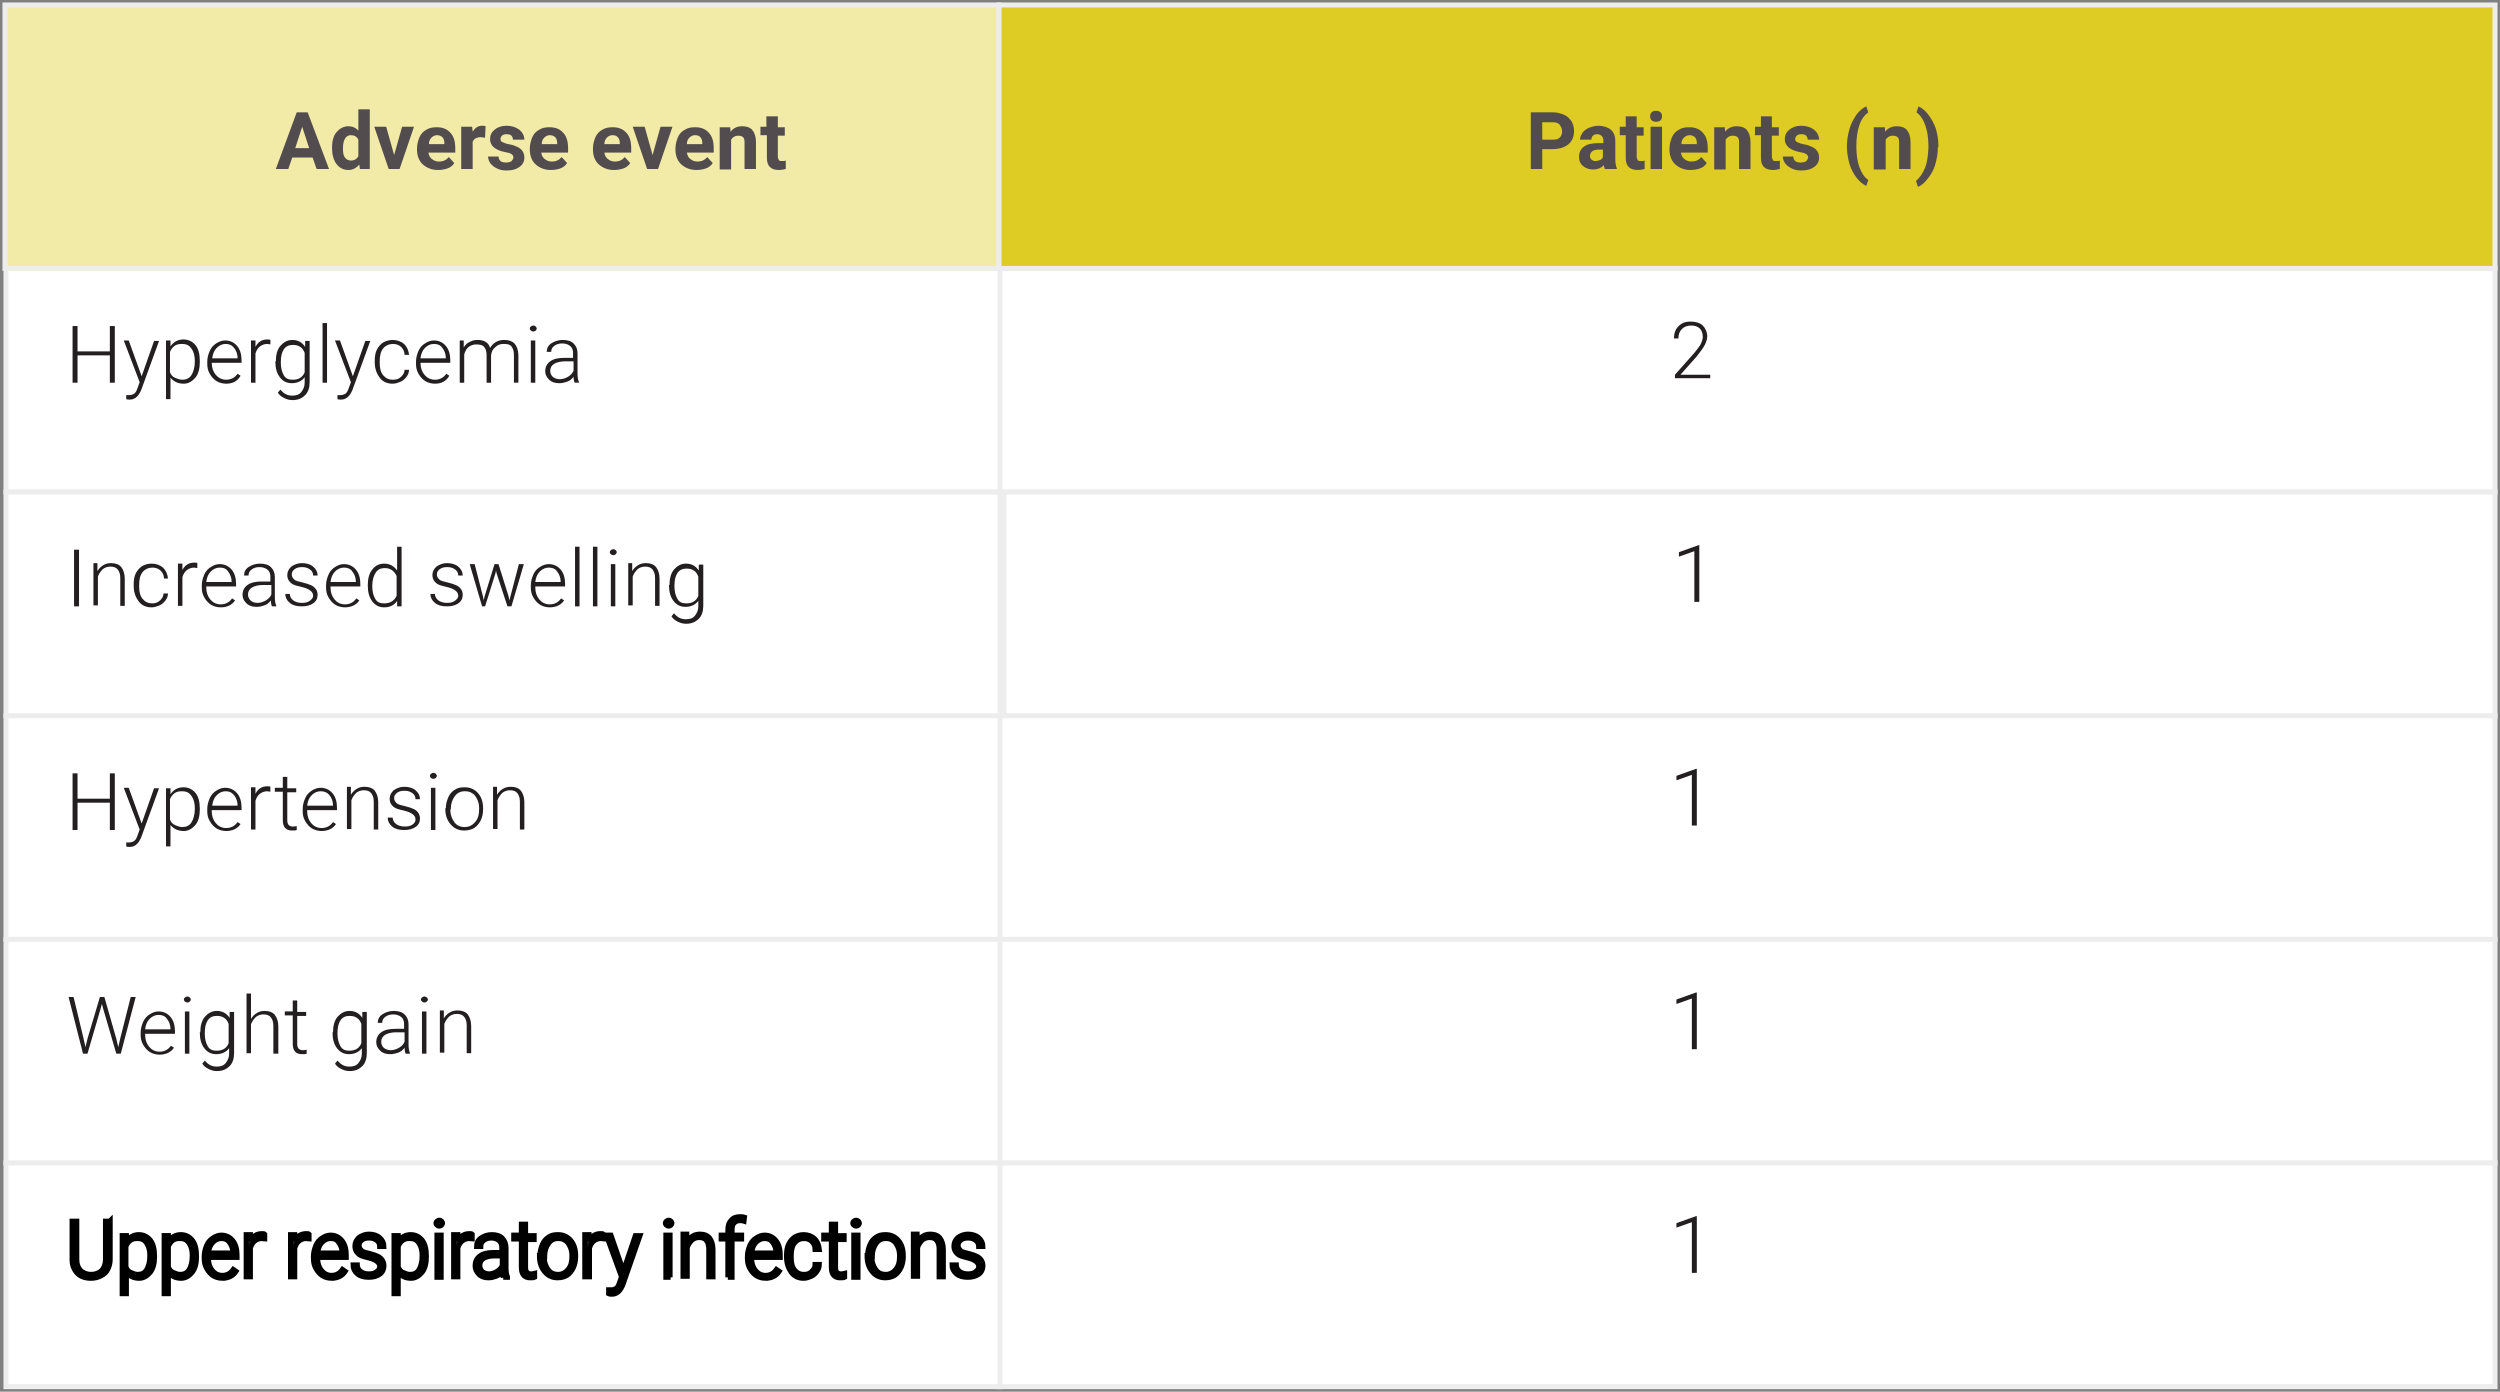
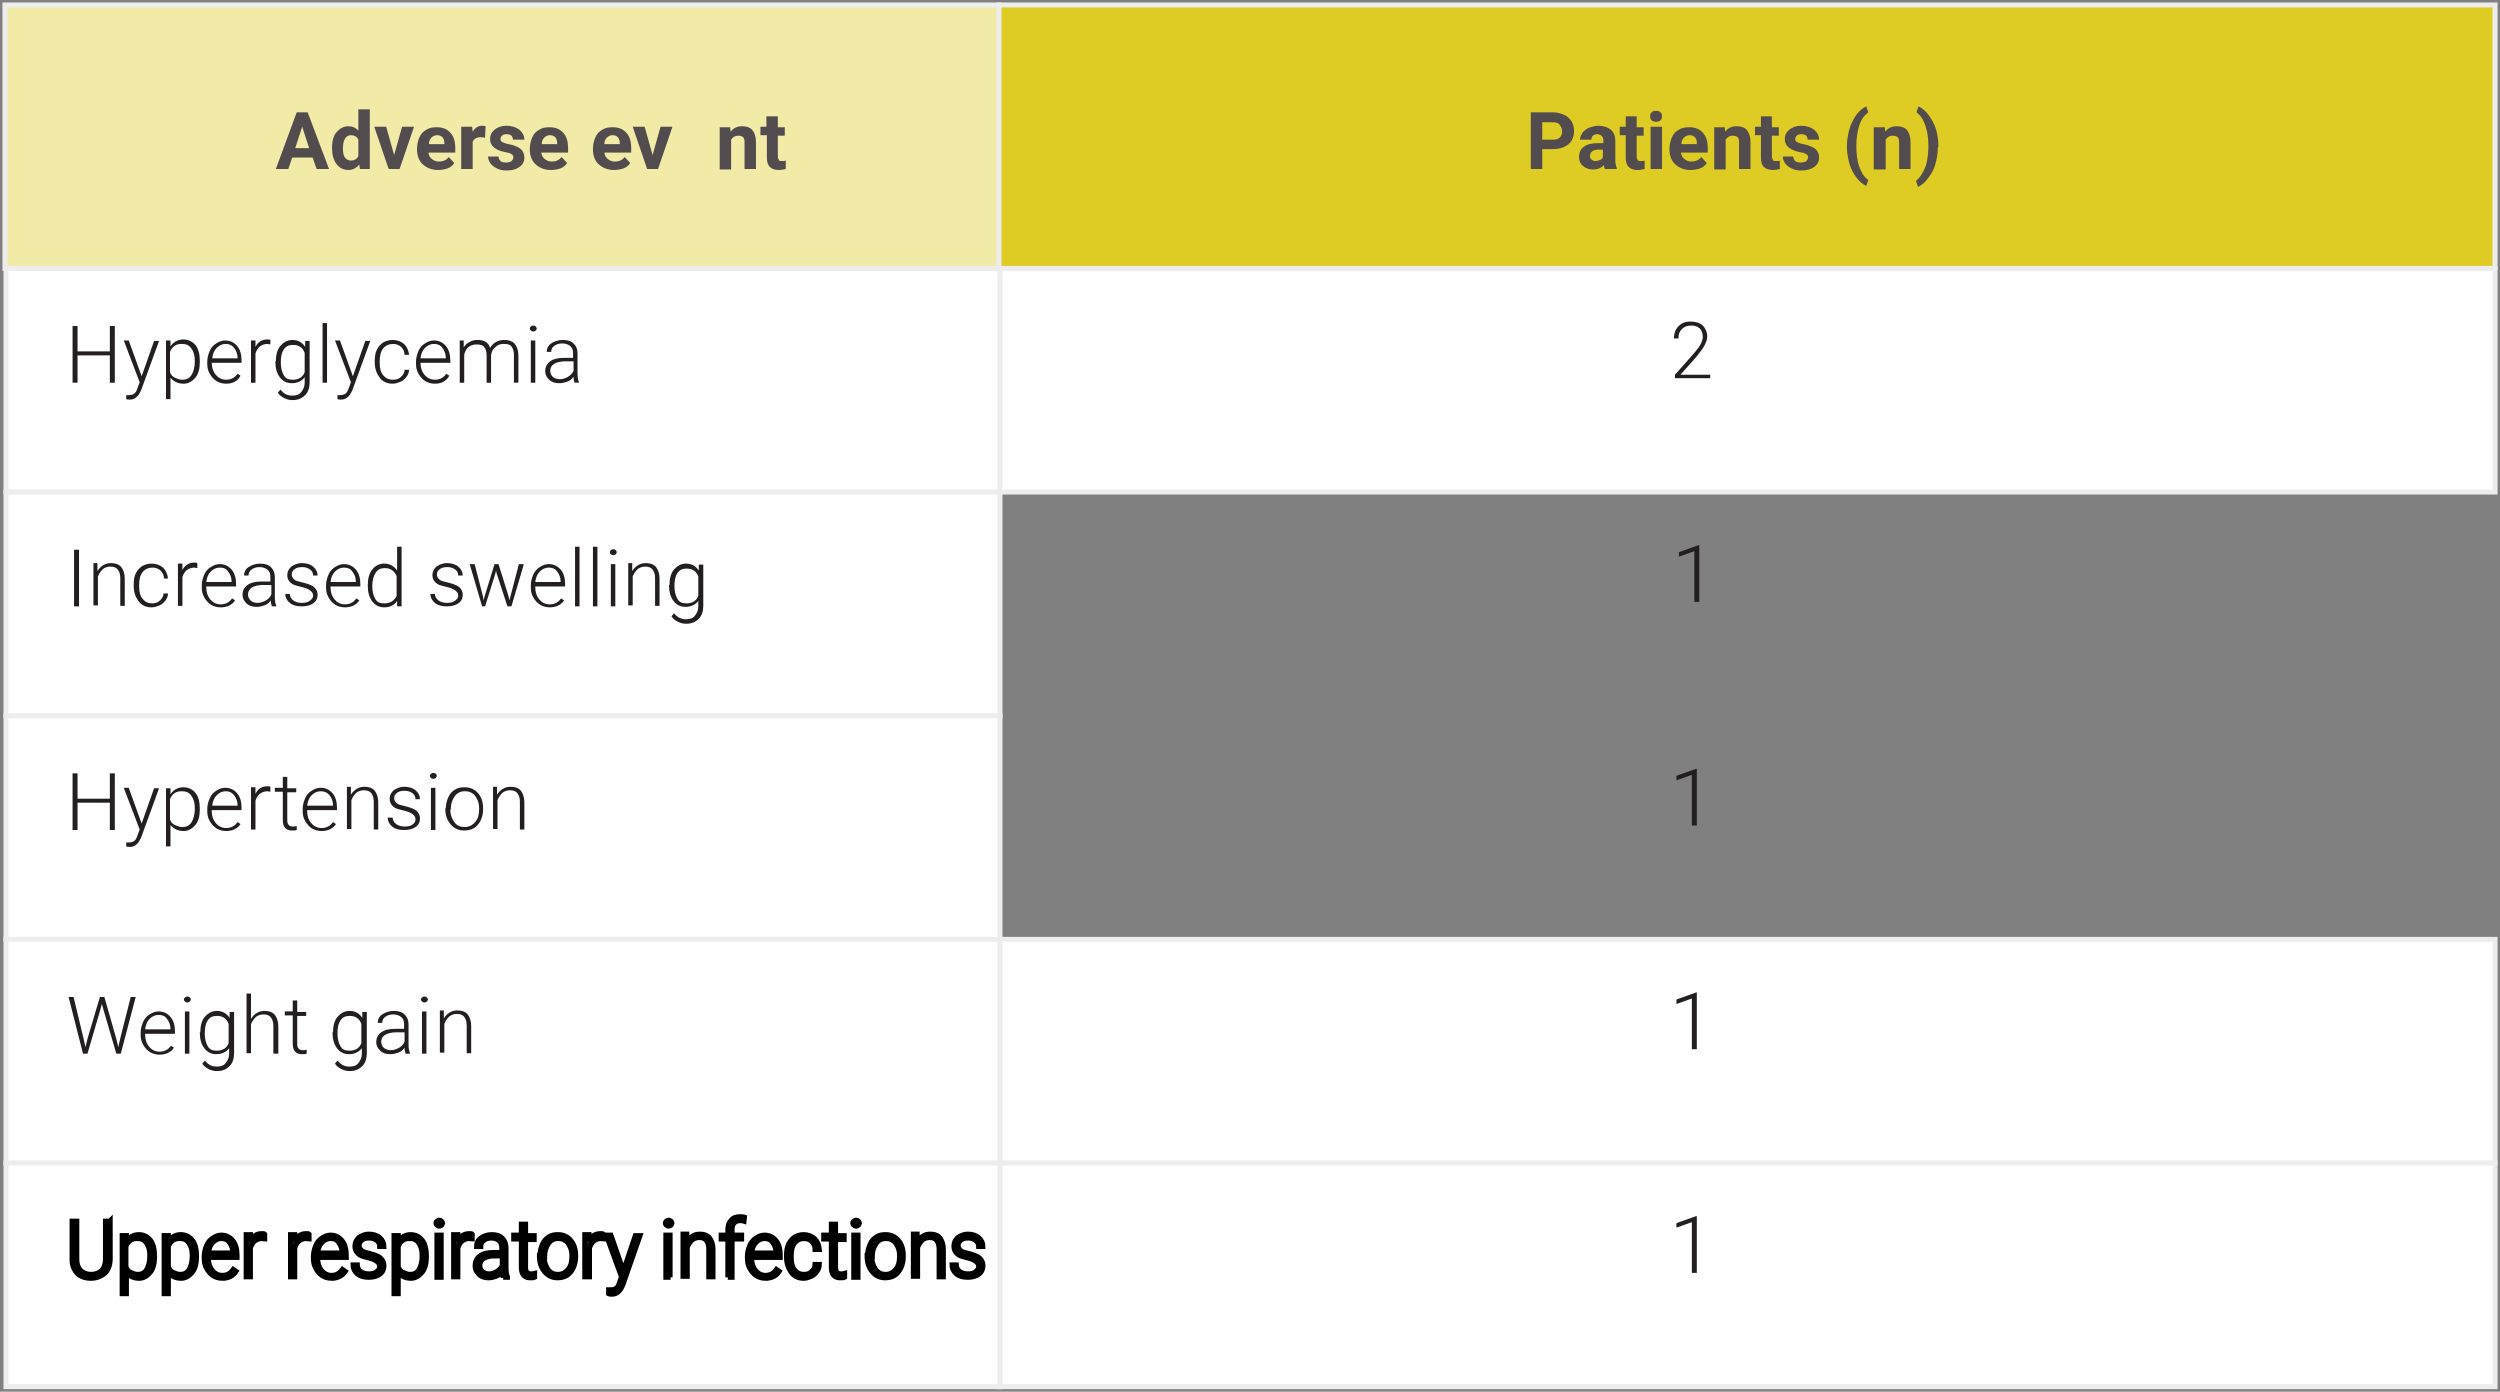
<svg xmlns="http://www.w3.org/2000/svg" width="503" height="280" version="1.1" xml:space="preserve">
  <rect width="100%" height="100%" fill="#808080" stroke="none" />
  <g>
    <title>Layer 1</title>
    <g id="svg_1">
      <g id="svg_2">
        <g id="svg_3">
          <g id="svg_4">
            <path class="st0" d="m201,54l301,0l0,45l-301,0l0,-45z" fill-rule="evenodd" clip-rule="evenodd" fill="#FFFFFF" stroke="#EDEDED" id="svg_5" />
            <g id="svg_6">
              <g class="st1" enable-background="new" id="svg_7">
                <path class="st2" d="m344.1,76.1l-7.1,0l0,-0.7l3.9,-4.4c0.6,-0.7 1.1,-1.4 1.3,-1.8s0.4,-1 0.4,-1.4c0,-0.7 -0.2,-1.3 -0.6,-1.7c-0.4,-0.4 -1,-0.6 -1.7,-0.6c-0.8,0 -1.4,0.2 -1.9,0.7c-0.5,0.5 -0.7,1.1 -0.7,1.9l-0.9,0c0,-0.6 0.1,-1.2 0.4,-1.8c0.3,-0.5 0.7,-0.9 1.2,-1.2c0.5,-0.3 1.1,-0.4 1.8,-0.4c1,0 1.9,0.3 2.4,0.8s0.9,1.3 0.9,2.2c0,0.5 -0.2,1.1 -0.5,1.7c-0.3,0.6 -0.9,1.4 -1.7,2.4l-3.2,3.6l6,0l0,0.7z" fill="#231F20" id="svg_8" />
              </g>
            </g>
          </g>
          <g id="svg_9">
-             <path class="st0" d="m201,144l301,0l0,45l-301,0l0,-45z" fill-rule="evenodd" clip-rule="evenodd" fill="#FFFFFF" stroke="#EDEDED" id="svg_10" />
            <g id="svg_11">
              <g class="st1" enable-background="new" id="svg_12">
                <path class="st2" d="m341.3,166.1l-0.9,0l0,-10.2l-3.1,1.1l0,-0.9l3.9,-1.4l0.2,0l0,11.4l-0.1,0z" fill="#231F20" id="svg_13" />
              </g>
            </g>
          </g>
          <g id="svg_14">
            <path class="st0" d="m1.2,54l200,0l0,45l-200,0l0,-45z" fill-rule="evenodd" clip-rule="evenodd" fill="#FFFFFF" stroke="#EDEDED" id="svg_15" />
            <g id="svg_16">
              <g class="st1" enable-background="new" id="svg_17">
                <path class="st2" d="m23.1,77l-1,0l0,-5.5l-6.5,0l0,5.5l-1,0l0,-11.4l1,0l0,5.1l6.5,0l0,-5.1l1,0l0,11.4z" fill="#231F20" id="svg_18" />
                <path class="st2" d="m28.5,75.7l2.5,-7.1l1,0l-3.6,9.9l-0.2,0.4c-0.5,1 -1.2,1.5 -2.1,1.5c-0.2,0 -0.5,0 -0.7,-0.1l0,-0.8l0.5,0c0.5,0 0.8,-0.1 1.1,-0.3s0.5,-0.6 0.7,-1.2l0.4,-1.1l-3.2,-8.4l1,0l2.6,7.2z" fill="#231F20" id="svg_19" />
                <path class="st2" d="m40.2,72.9c0,1.3 -0.3,2.4 -0.9,3.1s-1.4,1.2 -2.3,1.2c-1.2,0 -2,-0.4 -2.7,-1.2l0,4.3l-0.9,0l0,-11.8l0.9,0l0,1.2c0.6,-0.9 1.5,-1.4 2.6,-1.4c1,0 1.8,0.4 2.4,1.1s0.9,1.8 0.9,3.2l0,0.3zm-1,-0.2c0,-1.1 -0.2,-1.9 -0.7,-2.6s-1.1,-0.9 -1.9,-0.9c-0.6,0 -1.1,0.1 -1.5,0.4c-0.4,0.3 -0.7,0.7 -0.9,1.2l0,4.1c0.2,0.5 0.5,0.9 1,1.1s0.9,0.4 1.5,0.4c0.8,0 1.4,-0.3 1.8,-0.9s0.7,-1.6 0.7,-2.8z" fill="#231F20" id="svg_20" />
                <path class="st2" d="m45.5,77.2c-0.7,0 -1.4,-0.2 -1.9,-0.5s-1,-0.8 -1.4,-1.5s-0.5,-1.3 -0.5,-2.1l0,-0.3c0,-0.8 0.2,-1.5 0.5,-2.2c0.3,-0.7 0.8,-1.2 1.3,-1.5c0.6,-0.4 1.2,-0.6 1.8,-0.6c1,0 1.8,0.4 2.4,1.1c0.6,0.7 0.9,1.7 0.9,2.9l0,0.5l-6,0l0,0c0,1 0.3,1.8 0.8,2.4s1.2,1 2.1,1c0.5,0 0.9,-0.1 1.3,-0.3s0.7,-0.5 1,-0.9l0.6,0.4c-0.6,1.1 -1.6,1.6 -2.9,1.6zm-0.1,-8c-0.7,0 -1.3,0.3 -1.8,0.8s-0.8,1.2 -0.9,2.1l5.1,0l0,-0.1c0,-0.8 -0.3,-1.5 -0.7,-2c-0.5,-0.6 -1,-0.8 -1.7,-0.8z" fill="#231F20" id="svg_21" />
                <path class="st2" d="m54.4,69.3c-0.2,0 -0.4,-0.1 -0.6,-0.1c-0.6,0 -1.1,0.2 -1.5,0.5c-0.4,0.3 -0.7,0.8 -0.9,1.4l0,5.9l-0.9,0l0,-8.5l0.9,0l0,1.3c0.5,-1 1.3,-1.5 2.4,-1.5c0.3,0 0.5,0 0.6,0.1l0,0.9z" fill="#231F20" id="svg_22" />
                <path class="st2" d="m55.5,72.7c0,-1.3 0.3,-2.4 0.9,-3.1s1.4,-1.2 2.4,-1.2c1.2,0 2,0.5 2.6,1.4l0,-1.2l0.9,0l0,8.3c0,1.1 -0.3,2 -0.9,2.6s-1.4,1 -2.5,1c-0.6,0 -1.1,-0.1 -1.7,-0.4s-1,-0.6 -1.3,-1.1l0.5,-0.6c0.7,0.8 1.4,1.2 2.4,1.2c0.8,0 1.4,-0.2 1.8,-0.7s0.7,-1.1 0.7,-1.9l0,-1.1c-0.6,0.8 -1.5,1.2 -2.6,1.2c-1,0 -1.8,-0.4 -2.4,-1.2s-0.9,-1.8 -0.9,-3.2l0,0l0.1,0zm1,0.2c0,1.1 0.2,1.9 0.6,2.6s1,0.9 1.8,0.9c1.2,0 2,-0.5 2.4,-1.5l0,-3.9c-0.2,-0.5 -0.5,-1 -0.9,-1.2c-0.4,-0.3 -0.9,-0.4 -1.5,-0.4c-0.8,0 -1.4,0.3 -1.8,0.9s-0.6,1.4 -0.6,2.6z" fill="#231F20" id="svg_23" />
                <path class="st2" d="m65.8,77l-0.9,0l0,-12l0.9,0l0,12z" fill="#231F20" id="svg_24" />
                <path class="st2" d="m71,75.7l2.5,-7.1l1,0l-3.6,9.9l-0.2,0.4c-0.5,1 -1.2,1.5 -2.1,1.5c-0.2,0 -0.5,0 -0.7,-0.1l0,-0.8l0.5,0c0.5,0 0.8,-0.1 1.1,-0.3s0.5,-0.6 0.7,-1.2l0.4,-1.1l-3.2,-8.4l1,0l2.6,7.2z" fill="#231F20" id="svg_25" />
                <path class="st2" d="m79.1,76.4c0.7,0 1.2,-0.2 1.6,-0.6s0.7,-0.8 0.7,-1.4l0.9,0c0,0.5 -0.2,1 -0.5,1.4s-0.7,0.8 -1.2,1s-1,0.4 -1.6,0.4c-1.1,0 -2,-0.4 -2.6,-1.2s-1,-1.8 -1,-3.1l0,-0.3c0,-0.8 0.1,-1.6 0.4,-2.2s0.7,-1.1 1.3,-1.5c0.5,-0.3 1.2,-0.5 1.9,-0.5c0.9,0 1.7,0.3 2.3,0.8c0.6,0.6 0.9,1.3 1,2.2l-0.9,0c0,-0.7 -0.3,-1.2 -0.7,-1.6s-1,-0.6 -1.6,-0.6c-0.8,0 -1.5,0.3 -2,0.9s-0.7,1.5 -0.7,2.6l0,0.3c0,1.1 0.2,1.9 0.7,2.5s1.1,0.9 2,0.9z" fill="#231F20" id="svg_26" />
                <path class="st2" d="m87.5,77.2c-0.7,0 -1.4,-0.2 -1.9,-0.5s-1,-0.8 -1.4,-1.5s-0.5,-1.3 -0.5,-2.1l0,-0.3c0,-0.8 0.2,-1.5 0.5,-2.2c0.3,-0.7 0.8,-1.2 1.3,-1.5c0.6,-0.4 1.2,-0.6 1.8,-0.6c1,0 1.8,0.4 2.4,1.1c0.6,0.7 0.9,1.7 0.9,2.9l0,0.5l-6,0l0,0c0,1 0.3,1.8 0.8,2.4s1.2,1 2.1,1c0.5,0 0.9,-0.1 1.3,-0.3s0.7,-0.5 1,-0.9l0.6,0.4c-0.6,1.1 -1.6,1.6 -2.9,1.6zm-0.2,-8c-0.7,0 -1.3,0.3 -1.8,0.8s-0.8,1.2 -0.9,2.1l5.1,0l0,-0.1c0,-0.8 -0.3,-1.5 -0.7,-2c-0.4,-0.6 -1,-0.8 -1.7,-0.8z" fill="#231F20" id="svg_27" />
                <path class="st2" d="m93.3,68.5l0,1.4c0.3,-0.5 0.7,-0.9 1.2,-1.1c0.5,-0.3 1,-0.4 1.6,-0.4c1.3,0 2.2,0.5 2.5,1.6c0.3,-0.5 0.7,-0.9 1.2,-1.2c0.5,-0.3 1.1,-0.4 1.7,-0.4c1.8,0 2.7,1 2.8,3l0,5.6l-0.9,0l0,-5.6c0,-0.8 -0.2,-1.3 -0.5,-1.7c-0.3,-0.4 -0.8,-0.5 -1.6,-0.5c-0.7,0 -1.2,0.2 -1.7,0.7c-0.5,0.4 -0.7,0.9 -0.8,1.6l0,5.5l-0.9,0l0,-5.6c0,-0.7 -0.2,-1.3 -0.5,-1.6c-0.3,-0.4 -0.9,-0.5 -1.6,-0.5c-0.6,0 -1.1,0.2 -1.5,0.5s-0.7,0.8 -0.9,1.5l0,5.7l-0.9,0l0,-8.5l0.8,0z" fill="#231F20" id="svg_28" />
                <path class="st2" d="m106.6,66.1c0,-0.2 0.1,-0.3 0.2,-0.4s0.3,-0.2 0.5,-0.2s0.4,0.1 0.5,0.2s0.2,0.3 0.2,0.4s-0.1,0.3 -0.2,0.4s-0.3,0.2 -0.5,0.2s-0.4,-0.1 -0.5,-0.2s-0.2,-0.2 -0.2,-0.4zm1.1,10.9l-0.9,0l0,-8.5l0.9,0l0,8.5z" fill="#231F20" id="svg_29" />
                <path class="st2" d="m115.6,77c-0.1,-0.3 -0.2,-0.7 -0.2,-1.2c-0.3,0.4 -0.7,0.8 -1.3,1s-1,0.3 -1.6,0.3c-0.8,0 -1.5,-0.2 -2,-0.7s-0.8,-1 -0.8,-1.7c0,-0.8 0.3,-1.5 1,-2s1.6,-0.7 2.9,-0.7l1.7,0l0,-1c0,-0.6 -0.2,-1.1 -0.6,-1.4c-0.4,-0.3 -0.9,-0.5 -1.6,-0.5c-0.7,0 -1.2,0.2 -1.6,0.5c-0.4,0.3 -0.6,0.7 -0.6,1.2l-0.9,0c0,-0.7 0.3,-1.3 0.9,-1.7s1.4,-0.7 2.3,-0.7c0.9,0 1.7,0.2 2.2,0.7c0.5,0.5 0.8,1.1 0.8,2l0,4c0,0.8 0.1,1.4 0.3,1.8l0,0.1l-0.9,0zm-3,-0.7c0.6,0 1.2,-0.2 1.7,-0.5s0.9,-0.7 1.1,-1.2l0,-1.9l-1.7,0c-0.9,0 -1.7,0.2 -2.2,0.5s-0.8,0.8 -0.8,1.4c0,0.5 0.2,0.9 0.5,1.2s0.9,0.5 1.4,0.5z" fill="#231F20" id="svg_30" />
              </g>
            </g>
          </g>
          <g id="svg_31">
            <path class="st0" d="m1.2,144l200,0l0,45l-200,0l0,-45z" fill-rule="evenodd" clip-rule="evenodd" fill="#FFFFFF" stroke="#EDEDED" id="svg_32" />
            <g id="svg_33">
              <g class="st1" enable-background="new" id="svg_34">
                <path class="st2" d="m23.1,167l-1,0l0,-5.5l-6.5,0l0,5.5l-1,0l0,-11.4l1,0l0,5.1l6.5,0l0,-5.1l1,0l0,11.4z" fill="#231F20" id="svg_35" />
                <path class="st2" d="m28.5,165.7l2.5,-7.1l1,0l-3.6,9.9l-0.2,0.4c-0.5,1 -1.2,1.5 -2.1,1.5c-0.2,0 -0.5,0 -0.7,-0.1l0,-0.8l0.5,0c0.5,0 0.8,-0.1 1.1,-0.3s0.5,-0.6 0.7,-1.2l0.4,-1.1l-3.2,-8.4l1,0l2.6,7.2z" fill="#231F20" id="svg_36" />
                <path class="st2" d="m40.2,162.9c0,1.3 -0.3,2.4 -0.9,3.1s-1.4,1.2 -2.3,1.2c-1.2,0 -2,-0.4 -2.7,-1.2l0,4.3l-0.9,0l0,-11.7l0.9,0l0,1.2c0.6,-0.9 1.5,-1.4 2.6,-1.4c1,0 1.8,0.4 2.4,1.1s0.9,1.8 0.9,3.2l0,0.2zm-1,-0.2c0,-1.1 -0.2,-1.9 -0.7,-2.6s-1.1,-0.9 -1.9,-0.9c-0.6,0 -1.1,0.1 -1.5,0.4c-0.4,0.3 -0.7,0.7 -0.9,1.2l0,4.1c0.2,0.5 0.5,0.9 1,1.1s0.9,0.4 1.5,0.4c0.8,0 1.4,-0.3 1.8,-0.9s0.7,-1.6 0.7,-2.8z" fill="#231F20" id="svg_37" />
                <path class="st2" d="m45.5,167.2c-0.7,0 -1.4,-0.2 -1.9,-0.5s-1,-0.8 -1.4,-1.5s-0.5,-1.3 -0.5,-2.1l0,-0.3c0,-0.8 0.2,-1.5 0.5,-2.2c0.3,-0.7 0.8,-1.2 1.3,-1.5c0.6,-0.4 1.2,-0.6 1.8,-0.6c1,0 1.8,0.4 2.4,1.1c0.6,0.7 0.9,1.7 0.9,2.9l0,0.5l-6,0l0,0.2c0,1 0.3,1.8 0.8,2.4s1.2,1 2.1,1c0.5,0 0.9,-0.1 1.3,-0.3s0.7,-0.5 1,-0.9l0.6,0.4c-0.6,0.9 -1.6,1.4 -2.9,1.4zm-0.1,-8c-0.7,0 -1.3,0.3 -1.8,0.8s-0.8,1.2 -0.9,2.1l5.1,0l0,-0.1c0,-0.8 -0.3,-1.5 -0.7,-2c-0.5,-0.6 -1,-0.8 -1.7,-0.8z" fill="#231F20" id="svg_38" />
                <path class="st2" d="m54.4,159.3c-0.2,0 -0.4,-0.1 -0.6,-0.1c-0.6,0 -1.1,0.2 -1.5,0.5c-0.4,0.3 -0.7,0.8 -0.9,1.4l0,5.8l-0.9,0l0,-8.5l0.9,0l0,1.3c0.5,-1 1.3,-1.5 2.4,-1.5c0.3,0 0.5,0 0.6,0.1l0,1z" fill="#231F20" id="svg_39" />
                <path class="st2" d="m57.8,156.4l0,2.2l1.8,0l0,0.8l-1.8,0l0,5.6c0,0.5 0.1,0.8 0.3,1s0.5,0.3 0.8,0.3c0.2,0 0.4,0 0.8,-0.1l0,0.8c-0.2,0.1 -0.6,0.1 -1,0.1c-0.6,0 -1.1,-0.2 -1.4,-0.6s-0.4,-0.9 -0.4,-1.6l0,-5.6l-1.6,0l0,-0.8l1.6,0l0,-2.2l0.9,0l0,0.1z" fill="#231F20" id="svg_40" />
                <path class="st2" d="m64.7,167.2c-0.7,0 -1.4,-0.2 -1.9,-0.5s-1,-0.8 -1.4,-1.5s-0.5,-1.3 -0.5,-2.1l0,-0.3c0,-0.8 0.2,-1.5 0.5,-2.2c0.3,-0.7 0.8,-1.2 1.3,-1.5c0.6,-0.4 1.2,-0.6 1.8,-0.6c1,0 1.8,0.4 2.4,1.1c0.6,0.7 0.9,1.7 0.9,2.9l0,0.5l-6,0l0,0.2c0,1 0.3,1.8 0.8,2.4s1.2,1 2.1,1c0.5,0 0.9,-0.1 1.3,-0.3s0.7,-0.5 1,-0.9l0.6,0.4c-0.6,0.9 -1.6,1.4 -2.9,1.4zm-0.2,-8c-0.7,0 -1.3,0.3 -1.8,0.8s-0.8,1.2 -0.9,2.1l5.2,0l0,-0.1c0,-0.8 -0.3,-1.5 -0.7,-2c-0.5,-0.6 -1.1,-0.8 -1.8,-0.8z" fill="#231F20" id="svg_41" />
                <path class="st2" d="m70.6,158.5l0,1.4c0.3,-0.5 0.7,-0.9 1.2,-1.2s1,-0.4 1.6,-0.4c0.9,0 1.6,0.3 2,0.8c0.4,0.5 0.7,1.3 0.7,2.3l0,5.5l-0.9,0l0,-5.6c0,-0.8 -0.2,-1.3 -0.5,-1.7c-0.3,-0.4 -0.8,-0.6 -1.5,-0.6c-0.6,0 -1.1,0.2 -1.5,0.5c-0.4,0.4 -0.8,0.9 -1,1.5l0,5.8l-0.9,0l0,-8.5l0.8,0l0,0.2z" fill="#231F20" id="svg_42" />
                <path class="st2" d="m83.6,164.9c0,-0.5 -0.2,-0.8 -0.6,-1.1s-0.9,-0.5 -1.7,-0.7s-1.3,-0.3 -1.7,-0.5s-0.7,-0.5 -0.9,-0.8s-0.3,-0.7 -0.3,-1.1c0,-0.7 0.3,-1.2 0.8,-1.7c0.6,-0.4 1.3,-0.7 2.1,-0.7c0.9,0 1.7,0.2 2.3,0.7c0.6,0.5 0.9,1.1 0.9,1.8l-0.9,0c0,-0.5 -0.2,-0.9 -0.6,-1.2s-0.9,-0.5 -1.6,-0.5c-0.6,0 -1.1,0.1 -1.5,0.4s-0.6,0.6 -0.6,1.1c0,0.4 0.2,0.7 0.5,1s0.9,0.4 1.7,0.6s1.4,0.4 1.8,0.6s0.7,0.5 0.9,0.8s0.3,0.7 0.3,1.1c0,0.7 -0.3,1.3 -0.9,1.7s-1.3,0.6 -2.3,0.6c-1,0 -1.8,-0.2 -2.4,-0.7s-0.9,-1.1 -0.9,-1.8l1,0c0,0.5 0.3,1 0.7,1.3s1,0.5 1.7,0.5c0.7,0 1.2,-0.1 1.6,-0.4s0.6,-0.6 0.6,-1z" fill="#231F20" id="svg_43" />
                <path class="st2" d="m86.5,156.1c0,-0.2 0.1,-0.3 0.2,-0.4s0.3,-0.2 0.5,-0.2s0.4,0.1 0.5,0.2s0.2,0.3 0.2,0.4s-0.1,0.3 -0.2,0.4s-0.3,0.2 -0.5,0.2s-0.4,-0.1 -0.5,-0.2s-0.2,-0.2 -0.2,-0.4zm1.1,10.9l-0.9,0l0,-8.5l0.9,0l0,8.5z" fill="#231F20" id="svg_44" />
                <path class="st2" d="m89.7,162.6c0,-0.8 0.2,-1.5 0.5,-2.2c0.3,-0.7 0.8,-1.2 1.3,-1.5c0.6,-0.4 1.2,-0.5 2,-0.5c1.1,0 2,0.4 2.7,1.2s1,1.8 1,3.1l0,0.2c0,0.8 -0.2,1.6 -0.5,2.2s-0.8,1.2 -1.3,1.5s-1.2,0.5 -2,0.5c-1.1,0 -2,-0.4 -2.7,-1.2s-1.1,-1.8 -1.1,-3.1l0,-0.2l0.1,0zm0.9,0.3c0,1 0.3,1.8 0.8,2.5s1.2,1 2.1,1c0.8,0 1.5,-0.3 2.1,-1s0.8,-1.5 0.8,-2.6l0,-0.2c0,-0.6 -0.1,-1.2 -0.4,-1.8s-0.6,-1 -1,-1.2c-0.4,-0.3 -0.9,-0.4 -1.5,-0.4c-0.8,0 -1.5,0.3 -2,1c-0.5,0.7 -0.8,1.5 -0.8,2.6l0,0.1l-0.1,0z" fill="#231F20" id="svg_45" />
                <path class="st2" d="m100,158.5l0,1.4c0.3,-0.5 0.7,-0.9 1.2,-1.2s1,-0.4 1.6,-0.4c0.9,0 1.6,0.3 2,0.8c0.4,0.5 0.7,1.3 0.7,2.3l0,5.5l-0.9,0l0,-5.6c0,-0.8 -0.2,-1.3 -0.5,-1.7c-0.3,-0.4 -0.8,-0.6 -1.5,-0.6c-0.6,0 -1.1,0.2 -1.5,0.5c-0.4,0.4 -0.8,0.9 -1,1.5l0,5.8l-0.9,0l0,-8.5l0.8,0l0,0.2z" fill="#231F20" id="svg_46" />
              </g>
            </g>
          </g>
          <g id="svg_47">
            <path class="st3" d="m1,1l200,0l0,53l-200,0l0,-53z" fill-rule="evenodd" clip-rule="evenodd" fill="#F2EAA7" stroke="#EDEDED" id="svg_48" />
            <g id="svg_49">
              <g class="st1" enable-background="new" id="svg_50">
                <path class="st4" d="m62.9,31.7l-4.1,0l-0.8,2.3l-2.5,0l4.2,-11.4l2.2,0l4.3,11.4l-2.5,0l-0.8,-2.3zm-3.5,-1.9l2.8,0l-1.4,-4.3l-1.4,4.3z" fill="#534C4F" id="svg_51" />
                <path class="st4" d="m66.8,29.7c0,-1.3 0.3,-2.4 0.9,-3.1s1.4,-1.2 2.4,-1.2c0.8,0 1.5,0.3 2,0.9l0,-4.3l2.3,0l0,12l-2,0l-0.1,-0.9c-0.6,0.7 -1.3,1.1 -2.2,1.1c-1,0 -1.8,-0.4 -2.4,-1.2s-0.9,-1.9 -0.9,-3.3zm2.2,0.2c0,0.8 0.1,1.4 0.4,1.8s0.7,0.6 1.2,0.6c0.7,0 1.2,-0.3 1.5,-0.9l0,-3.3c-0.3,-0.6 -0.8,-0.9 -1.5,-0.9c-1,0 -1.6,0.9 -1.6,2.7z" fill="#534C4F" id="svg_52" />
                <path class="st4" d="m79.3,31.2l1.6,-5.7l2.4,0l-2.9,8.5l-2.2,0l-2.9,-8.5l2.4,0l1.6,5.7z" fill="#534C4F" id="svg_53" />
                <path class="st4" d="m88.1,34.2c-1.2,0 -2.2,-0.4 -3,-1.1s-1.2,-1.8 -1.2,-3l0,-0.2c0,-0.8 0.2,-1.6 0.5,-2.3s0.8,-1.2 1.4,-1.5c0.6,-0.4 1.3,-0.5 2.1,-0.5c1.2,0 2.1,0.4 2.7,1.1c0.7,0.7 1,1.8 1,3.1l0,0.9l-5.4,0c0.1,0.6 0.3,1 0.7,1.3s0.8,0.5 1.4,0.5c0.9,0 1.5,-0.3 2,-0.9l1.1,1.2c-0.3,0.5 -0.8,0.9 -1.4,1.1s-1.2,0.3 -1.9,0.3zm-0.2,-7c-0.4,0 -0.8,0.2 -1.1,0.5c-0.3,0.3 -0.5,0.7 -0.5,1.3l3.1,0l0,-0.2c0,-0.5 -0.1,-0.9 -0.4,-1.2c-0.3,-0.3 -0.7,-0.4 -1.1,-0.4z" fill="#534C4F" id="svg_54" />
                <path class="st4" d="m97.6,27.7c-0.3,0 -0.6,-0.1 -0.8,-0.1c-0.9,0 -1.4,0.3 -1.7,0.9l0,5.5l-2.3,0l0,-8.5l2.2,0l0.1,1c0.5,-0.8 1.1,-1.2 1.9,-1.2c0.2,0 0.5,0 0.7,0.1l-0.1,2.3z" fill="#534C4F" id="svg_55" />
                <path class="st4" d="m103.3,31.7c0,-0.3 -0.1,-0.5 -0.4,-0.7s-0.7,-0.3 -1.3,-0.4c-2,-0.4 -3,-1.3 -3,-2.6c0,-0.8 0.3,-1.4 0.9,-1.9c0.6,-0.5 1.4,-0.8 2.4,-0.8c1.1,0 1.9,0.3 2.6,0.8c0.6,0.5 1,1.2 1,2l-2.3,0c0,-0.3 -0.1,-0.6 -0.3,-0.8s-0.5,-0.3 -1,-0.3c-0.4,0 -0.7,0.1 -0.9,0.3s-0.3,0.4 -0.3,0.7c0,0.2 0.1,0.5 0.4,0.6s0.6,0.3 1.2,0.4s1,0.2 1.4,0.4c1.2,0.4 1.8,1.2 1.8,2.3c0,0.8 -0.3,1.4 -1,1.9s-1.5,0.7 -2.6,0.7c-0.7,0 -1.3,-0.1 -1.9,-0.4s-1,-0.6 -1.3,-1s-0.5,-0.9 -0.5,-1.4l2.1,0c0,0.4 0.2,0.7 0.4,0.9s0.6,0.3 1.1,0.3c0.4,0 0.8,-0.1 1,-0.2s0.5,-0.6 0.5,-0.8z" fill="#534C4F" id="svg_56" />
                <path class="st4" d="m110.8,34.2c-1.2,0 -2.2,-0.4 -3,-1.1s-1.2,-1.8 -1.2,-3l0,-0.2c0,-0.8 0.2,-1.6 0.5,-2.3s0.8,-1.2 1.4,-1.5c0.6,-0.4 1.3,-0.5 2.1,-0.5c1.2,0 2.1,0.4 2.7,1.1c0.7,0.7 1,1.8 1,3.1l0,0.9l-5.4,0c0.1,0.6 0.3,1 0.7,1.3s0.8,0.5 1.4,0.5c0.9,0 1.5,-0.3 2,-0.9l1.1,1.2c-0.3,0.5 -0.8,0.9 -1.4,1.1s-1.2,0.3 -1.9,0.3zm-0.2,-7c-0.4,0 -0.8,0.2 -1.1,0.5c-0.3,0.3 -0.5,0.7 -0.5,1.3l3.1,0l0,-0.2c0,-0.5 -0.1,-0.9 -0.4,-1.2c-0.3,-0.3 -0.7,-0.4 -1.1,-0.4z" fill="#534C4F" id="svg_57" />
                <path class="st4" d="m123.5,34.2c-1.2,0 -2.2,-0.4 -3,-1.1s-1.2,-1.8 -1.2,-3l0,-0.2c0,-0.8 0.2,-1.6 0.5,-2.3s0.8,-1.2 1.4,-1.5c0.6,-0.4 1.3,-0.5 2.1,-0.5c1.2,0 2.1,0.4 2.7,1.1c0.7,0.7 1,1.8 1,3.1l0,0.9l-5.4,0c0.1,0.6 0.3,1 0.7,1.3s0.8,0.5 1.4,0.5c0.9,0 1.5,-0.3 2,-0.9l1.1,1.2c-0.3,0.5 -0.8,0.9 -1.4,1.1s-1.2,0.3 -1.9,0.3zm-0.3,-7c-0.4,0 -0.8,0.2 -1.1,0.5c-0.3,0.3 -0.5,0.7 -0.5,1.3l3.1,0l0,-0.2c0,-0.5 -0.1,-0.9 -0.4,-1.2c-0.3,-0.3 -0.6,-0.4 -1.1,-0.4z" fill="#534C4F" id="svg_58" />
                <path class="st4" d="m131.3,31.2l1.6,-5.7l2.4,0l-2.9,8.5l-2.2,0l-2.9,-8.5l2.4,0l1.6,5.7z" fill="#534C4F" id="svg_59" />
-                 <path class="st4" d="m140.1,34.2c-1.2,0 -2.2,-0.4 -3,-1.1s-1.2,-1.8 -1.2,-3l0,-0.2c0,-0.8 0.2,-1.6 0.5,-2.3s0.8,-1.2 1.4,-1.5c0.6,-0.4 1.3,-0.5 2.1,-0.5c1.2,0 2.1,0.4 2.7,1.1c0.7,0.7 1,1.8 1,3.1l0,0.9l-5.4,0c0.1,0.6 0.3,1 0.7,1.3s0.8,0.5 1.4,0.5c0.9,0 1.5,-0.3 2,-0.9l1.1,1.2c-0.3,0.5 -0.8,0.9 -1.4,1.1s-1.2,0.3 -1.9,0.3zm-0.3,-7c-0.4,0 -0.8,0.2 -1.1,0.5c-0.3,0.3 -0.5,0.7 -0.5,1.3l3.1,0l0,-0.2c0,-0.5 -0.1,-0.9 -0.4,-1.2c-0.2,-0.3 -0.6,-0.4 -1.1,-0.4z" fill="#534C4F" id="svg_60" />
                <path class="st4" d="m146.9,25.5l0.1,1c0.6,-0.8 1.4,-1.1 2.4,-1.1c0.9,0 1.6,0.3 2,0.8c0.4,0.5 0.7,1.3 0.7,2.4l0,5.4l-2.3,0l0,-5.4c0,-0.5 -0.1,-0.8 -0.3,-1c-0.2,-0.2 -0.6,-0.3 -1,-0.3c-0.6,0 -1.1,0.3 -1.4,0.8l0,6l-2.3,0l0,-8.5l2.1,0l0,-0.1z" fill="#534C4F" id="svg_61" />
                <path class="st4" d="m156.5,23.5l0,2.1l1.4,0l0,1.7l-1.4,0l0,4.2c0,0.3 0.1,0.5 0.2,0.7s0.3,0.2 0.7,0.2c0.2,0 0.5,0 0.7,-0.1l0,1.7c-0.4,0.1 -0.9,0.2 -1.4,0.2c-1.6,0 -2.4,-0.8 -2.4,-2.4l0,-4.6l-1.3,0l0,-1.7l1.2,0l0,-2.1l2.3,0l0,0.1z" fill="#534C4F" id="svg_62" />
              </g>
            </g>
          </g>
          <g id="svg_63">
-             <path class="st0" d="m202,99l300,0l0,45l-300,0l0,-45z" fill-rule="evenodd" clip-rule="evenodd" fill="#FFFFFF" stroke="#EDEDED" id="svg_64" />
            <g id="svg_65">
              <g class="st1" enable-background="new" id="svg_66">
                <path class="st2" d="m341.8,121.1l-0.9,0l0,-10.2l-3.1,1.1l0,-0.9l3.9,-1.4l0.2,0l0,11.4l-0.1,0z" fill="#231F20" id="svg_67" />
              </g>
            </g>
          </g>
          <g id="svg_68">
            <path class="st0" d="m201,189l301,0l0,45l-301,0l0,-45z" fill-rule="evenodd" clip-rule="evenodd" fill="#FFFFFF" stroke="#EDEDED" id="svg_69" />
            <g id="svg_70">
              <g class="st1" enable-background="new" id="svg_71">
                <path class="st2" d="m341.3,211.1l-0.9,0l0,-10.2l-3.1,1.1l0,-0.9l3.9,-1.4l0.2,0l0,11.4l-0.1,0z" fill="#231F20" id="svg_72" />
              </g>
            </g>
          </g>
          <g id="svg_73">
            <path class="st0" d="m201,234l301,0l0,45l-301,0l0,-45z" fill-rule="evenodd" clip-rule="evenodd" fill="#FFFFFF" stroke="#EDEDED" id="svg_74" />
            <g id="svg_75">
              <g class="st1" enable-background="new" id="svg_76">
                <path class="st2" d="m341.3,256.1l-0.9,0l0,-10.2l-3.1,1.1l0,-0.9l3.9,-1.4l0.2,0l0,11.4l-0.1,0z" fill="#231F20" id="svg_77" />
              </g>
            </g>
          </g>
          <g id="svg_78">
            <path class="st0" d="m1.2,99l200,0l0,45l-200,0l0,-45z" fill-rule="evenodd" clip-rule="evenodd" fill="#FFFFFF" stroke="#EDEDED" id="svg_79" />
            <g id="svg_80">
              <g class="st1" enable-background="new" id="svg_81">
                <path class="st2" d="m15.9,122l-1,0l0,-11.4l1,0l0,11.4z" fill="#231F20" id="svg_82" />
                <path class="st2" d="m19.6,113.5l0,1.4c0.3,-0.5 0.7,-0.9 1.2,-1.2s1,-0.4 1.6,-0.4c0.9,0 1.6,0.3 2,0.8c0.4,0.5 0.7,1.3 0.7,2.3l0,5.5l-0.9,0l0,-5.6c0,-0.8 -0.2,-1.3 -0.5,-1.7c-0.3,-0.4 -0.8,-0.6 -1.5,-0.6c-0.6,0 -1.1,0.2 -1.5,0.5c-0.4,0.4 -0.8,0.9 -1,1.5l0,5.8l-0.9,0l0,-8.5l0.8,0l0,0.2z" fill="#231F20" id="svg_83" />
                <path class="st2" d="m30.6,121.4c0.7,0 1.2,-0.2 1.6,-0.6s0.7,-0.8 0.7,-1.4l0.9,0c0,0.5 -0.2,1 -0.5,1.4s-0.7,0.8 -1.2,1s-1,0.4 -1.6,0.4c-1.1,0 -2,-0.4 -2.6,-1.2s-1,-1.8 -1,-3.1l0,-0.3c0,-0.8 0.1,-1.6 0.4,-2.2s0.7,-1.1 1.3,-1.5c0.5,-0.3 1.2,-0.5 1.9,-0.5c0.9,0 1.7,0.3 2.3,0.8c0.6,0.6 0.9,1.3 1,2.2l-0.8,0c0,-0.7 -0.3,-1.2 -0.7,-1.6s-1,-0.6 -1.6,-0.6c-0.8,0 -1.5,0.3 -2,0.9s-0.7,1.5 -0.7,2.6l0,0.3c0,1.1 0.2,1.9 0.7,2.5s1.1,0.9 1.9,0.9z" fill="#231F20" id="svg_84" />
                <path class="st2" d="m39.7,114.3c-0.2,0 -0.4,-0.1 -0.6,-0.1c-0.6,0 -1.1,0.2 -1.5,0.5c-0.4,0.3 -0.7,0.8 -0.9,1.4l0,5.8l-0.9,0l0,-8.5l0.9,0l0,1.3c0.5,-1 1.3,-1.5 2.4,-1.5c0.3,0 0.5,0 0.6,0.1l0,1z" fill="#231F20" id="svg_85" />
                <path class="st2" d="m44.4,122.2c-0.7,0 -1.4,-0.2 -1.9,-0.5s-1,-0.8 -1.4,-1.5s-0.5,-1.3 -0.5,-2.1l0,-0.3c0,-0.8 0.2,-1.5 0.5,-2.2c0.3,-0.7 0.8,-1.2 1.3,-1.5c0.6,-0.4 1.2,-0.6 1.8,-0.6c1,0 1.8,0.4 2.4,1.1c0.6,0.7 0.9,1.7 0.9,2.9l0,0.5l-6,0l0,0.2c0,1 0.3,1.8 0.8,2.4s1.2,1 2.1,1c0.5,0 0.9,-0.1 1.3,-0.3s0.7,-0.5 1,-0.9l0.6,0.4c-0.6,0.9 -1.6,1.4 -2.9,1.4zm-0.2,-8c-0.7,0 -1.3,0.3 -1.8,0.8s-0.8,1.2 -0.9,2.1l5.1,0l0,-0.1c0,-0.8 -0.3,-1.5 -0.7,-2c-0.4,-0.6 -0.9,-0.8 -1.7,-0.8z" fill="#231F20" id="svg_86" />
                <path class="st2" d="m54.7,122c-0.1,-0.3 -0.2,-0.7 -0.2,-1.2c-0.3,0.4 -0.7,0.8 -1.3,1s-1,0.3 -1.6,0.3c-0.8,0 -1.5,-0.2 -2,-0.7s-0.8,-1 -0.8,-1.7c0,-0.8 0.3,-1.5 1,-2s1.6,-0.7 2.9,-0.7l1.7,0l0,-1c0,-0.6 -0.2,-1.1 -0.6,-1.4c-0.4,-0.3 -0.9,-0.5 -1.6,-0.5c-0.7,0 -1.2,0.2 -1.6,0.5c-0.4,0.3 -0.6,0.7 -0.6,1.2l-0.9,0c0,-0.7 0.3,-1.3 0.9,-1.7s1.4,-0.7 2.3,-0.7c0.9,0 1.7,0.2 2.2,0.7c0.5,0.5 0.8,1.1 0.8,2l0,4c0,0.8 0.1,1.4 0.3,1.8l0,0.1l-0.9,0zm-2.9,-0.7c0.6,0 1.2,-0.2 1.7,-0.5s0.9,-0.7 1.1,-1.2l0,-1.9l-1.7,0c-0.9,0 -1.7,0.2 -2.2,0.5s-0.8,0.8 -0.8,1.4c0,0.5 0.2,0.9 0.5,1.2s0.8,0.5 1.4,0.5z" fill="#231F20" id="svg_87" />
                <path class="st2" d="m63,119.9c0,-0.5 -0.2,-0.8 -0.6,-1.1s-0.9,-0.5 -1.7,-0.7s-1.3,-0.3 -1.7,-0.5s-0.7,-0.5 -0.9,-0.8s-0.3,-0.7 -0.3,-1.1c0,-0.7 0.3,-1.2 0.8,-1.7c0.6,-0.4 1.3,-0.7 2.1,-0.7c0.9,0 1.7,0.2 2.3,0.7c0.6,0.5 0.9,1.1 0.9,1.8l-0.9,0c0,-0.5 -0.2,-0.9 -0.6,-1.2s-0.9,-0.5 -1.6,-0.5c-0.6,0 -1.1,0.1 -1.5,0.4s-0.6,0.6 -0.6,1.1c0,0.4 0.2,0.7 0.5,1s0.9,0.4 1.7,0.6s1.4,0.4 1.8,0.6s0.7,0.5 0.9,0.8s0.3,0.7 0.3,1.1c0,0.7 -0.3,1.3 -0.9,1.7s-1.3,0.6 -2.3,0.6c-1,0 -1.8,-0.2 -2.4,-0.7s-0.9,-1.1 -0.9,-1.8l0.9,0c0,0.5 0.3,1 0.7,1.3s1,0.5 1.7,0.5c0.7,0 1.2,-0.1 1.6,-0.4s0.7,-0.6 0.7,-1z" fill="#231F20" id="svg_88" />
                <path class="st2" d="m69.4,122.2c-0.7,0 -1.4,-0.2 -1.9,-0.5s-1,-0.8 -1.4,-1.5s-0.5,-1.3 -0.5,-2.1l0,-0.3c0,-0.8 0.2,-1.5 0.5,-2.2c0.3,-0.7 0.8,-1.2 1.3,-1.5c0.6,-0.4 1.2,-0.6 1.8,-0.6c1,0 1.8,0.4 2.4,1.1c0.6,0.7 0.9,1.7 0.9,2.9l0,0.5l-6,0l0,0.2c0,1 0.3,1.8 0.8,2.4s1.2,1 2.1,1c0.5,0 0.9,-0.1 1.3,-0.3s0.7,-0.5 1,-0.9l0.6,0.4c-0.6,0.9 -1.6,1.4 -2.9,1.4zm-0.2,-8c-0.7,0 -1.3,0.3 -1.8,0.8s-0.8,1.2 -0.9,2.1l5.1,0l0,-0.1c0,-0.8 -0.3,-1.5 -0.7,-2c-0.4,-0.6 -1,-0.8 -1.7,-0.8z" fill="#231F20" id="svg_89" />
                <path class="st2" d="m74,117.7c0,-1.3 0.3,-2.4 0.9,-3.1c0.6,-0.8 1.4,-1.2 2.4,-1.2c1.1,0 2,0.5 2.6,1.4l0,-4.8l0.9,0l0,12l-0.9,0l0,-1.1c-0.6,0.9 -1.5,1.3 -2.6,1.3c-1,0 -1.8,-0.4 -2.4,-1.2s-0.9,-1.8 -0.9,-3.2l0,-0.1zm0.9,0.2c0,1.1 0.2,1.9 0.6,2.6s1,0.9 1.8,0.9c1.2,0 2,-0.5 2.5,-1.5l0,-4c-0.5,-1.1 -1.3,-1.6 -2.4,-1.6c-0.8,0 -1.4,0.3 -1.8,0.9s-0.7,1.5 -0.7,2.7z" fill="#231F20" id="svg_90" />
                <path class="st2" d="m92.2,119.9c0,-0.5 -0.2,-0.8 -0.6,-1.1s-0.9,-0.5 -1.7,-0.7s-1.3,-0.3 -1.7,-0.5s-0.7,-0.5 -0.9,-0.8s-0.3,-0.7 -0.3,-1.1c0,-0.7 0.3,-1.2 0.8,-1.7c0.6,-0.4 1.3,-0.7 2.1,-0.7c0.9,0 1.7,0.2 2.3,0.7c0.6,0.5 0.9,1.1 0.9,1.8l-0.9,0c0,-0.5 -0.2,-0.9 -0.6,-1.2s-0.9,-0.5 -1.6,-0.5c-0.6,0 -1.1,0.1 -1.5,0.4s-0.6,0.6 -0.6,1.1c0,0.4 0.2,0.7 0.5,1s0.9,0.4 1.7,0.6s1.4,0.4 1.8,0.6s0.7,0.5 0.9,0.8s0.3,0.7 0.3,1.1c0,0.7 -0.3,1.3 -0.9,1.7s-1.3,0.6 -2.3,0.6c-1,0 -1.8,-0.2 -2.4,-0.7s-0.9,-1.1 -0.9,-1.8l0.9,0c0,0.5 0.3,1 0.7,1.3s1,0.5 1.7,0.5c0.7,0 1.2,-0.1 1.6,-0.4s0.7,-0.6 0.7,-1z" fill="#231F20" id="svg_91" />
                <path class="st2" d="m97.2,120.1l0.1,0.7l0.2,-0.8l2,-6.5l0.8,0l2,6.4l0.2,0.9l0.2,-0.8l1.7,-6.5l1,0l-2.5,8.5l-0.8,0l-2.2,-6.7l-0.1,-0.5l-0.1,0.5l-2.1,6.7l-0.6,0l-2.5,-8.5l1,0l1.7,6.6z" fill="#231F20" id="svg_92" />
                <path class="st2" d="m110.6,122.2c-0.7,0 -1.4,-0.2 -1.9,-0.5s-1,-0.8 -1.4,-1.5s-0.5,-1.3 -0.5,-2.1l0,-0.3c0,-0.8 0.2,-1.5 0.5,-2.2c0.3,-0.7 0.8,-1.2 1.3,-1.5c0.6,-0.4 1.2,-0.6 1.8,-0.6c1,0 1.8,0.4 2.4,1.1c0.6,0.7 0.9,1.7 0.9,2.9l0,0.5l-6,0l0,0.2c0,1 0.3,1.8 0.8,2.4s1.2,1 2.1,1c0.5,0 0.9,-0.1 1.3,-0.3s0.7,-0.5 1,-0.9l0.6,0.4c-0.6,0.9 -1.6,1.4 -2.9,1.4zm-0.2,-8c-0.7,0 -1.3,0.3 -1.8,0.8s-0.8,1.2 -0.9,2.1l5.1,0l0,-0.1c0,-0.8 -0.3,-1.5 -0.7,-2c-0.4,-0.6 -1,-0.8 -1.7,-0.8z" fill="#231F20" id="svg_93" />
                <path class="st2" d="m116.6,122l-0.9,0l0,-12l0.9,0l0,12z" fill="#231F20" id="svg_94" />
                <path class="st2" d="m120.2,122l-0.9,0l0,-12l0.9,0l0,12z" fill="#231F20" id="svg_95" />
                <path class="st2" d="m122.7,111.1c0,-0.2 0.1,-0.3 0.2,-0.4s0.3,-0.2 0.5,-0.2s0.4,0.1 0.5,0.2s0.2,0.3 0.2,0.4s-0.1,0.3 -0.2,0.4s-0.3,0.2 -0.5,0.2s-0.4,-0.1 -0.5,-0.2s-0.2,-0.2 -0.2,-0.4zm1.1,10.9l-0.9,0l0,-8.5l0.9,0l0,8.5z" fill="#231F20" id="svg_96" />
                <path class="st2" d="m127.2,113.5l0,1.4c0.3,-0.5 0.7,-0.9 1.2,-1.2s1,-0.4 1.6,-0.4c0.9,0 1.6,0.3 2,0.8c0.4,0.5 0.7,1.3 0.7,2.3l0,5.5l-0.9,0l0,-5.6c0,-0.8 -0.2,-1.3 -0.5,-1.7c-0.3,-0.4 -0.8,-0.6 -1.5,-0.6c-0.6,0 -1.1,0.2 -1.5,0.5c-0.4,0.4 -0.8,0.9 -1,1.5l0,5.8l-0.9,0l0,-8.5l0.8,0l0,0.2z" fill="#231F20" id="svg_97" />
                <path class="st2" d="m134.7,117.7c0,-1.3 0.3,-2.4 0.9,-3.1s1.4,-1.2 2.4,-1.2c1.2,0 2,0.5 2.6,1.4l0,-1.2l0.9,0l0,8.3c0,1.1 -0.3,2 -0.9,2.6s-1.4,1 -2.5,1c-0.6,0 -1.1,-0.1 -1.7,-0.4s-1,-0.6 -1.3,-1.1l0.5,-0.6c0.7,0.8 1.4,1.2 2.4,1.2c0.8,0 1.4,-0.2 1.8,-0.7s0.7,-1.1 0.7,-1.9l0,-1.1c-0.6,0.8 -1.5,1.2 -2.6,1.2c-1,0 -1.8,-0.4 -2.4,-1.2s-0.9,-1.8 -0.9,-3.2l0,0l0.1,0zm1,0.2c0,1.1 0.2,1.9 0.6,2.6s1,0.9 1.8,0.9c1.2,0 2,-0.5 2.4,-1.5l0,-3.9c-0.2,-0.5 -0.5,-1 -0.9,-1.2c-0.4,-0.3 -0.9,-0.4 -1.5,-0.4c-0.8,0 -1.4,0.3 -1.8,0.9s-0.6,1.4 -0.6,2.6z" fill="#231F20" id="svg_98" />
              </g>
            </g>
          </g>
          <g id="svg_99">
            <path class="st0" d="m1.2,189l200,0l0,45l-200,0l0,-45z" fill-rule="evenodd" clip-rule="evenodd" fill="#FFFFFF" stroke="#EDEDED" id="svg_100" />
            <g id="svg_101">
              <g class="st1" enable-background="new" id="svg_102">
                <path class="st2" d="m16.8,208.9l0.4,1.8l0.4,-1.7l2.5,-8.4l0.9,0l2.4,8.4l0.4,1.7l0.4,-1.8l2.1,-8.3l1,0l-3,11.4l-0.9,0l-2.6,-8.9l-0.3,-1.1l-0.3,1.1l-2.6,8.9l-0.9,0l-2.9,-11.4l1,0l2,8.3z" fill="#231F20" id="svg_103" />
                <path class="st2" d="m32.1,212.2c-0.7,0 -1.4,-0.2 -1.9,-0.5s-1,-0.8 -1.4,-1.5s-0.5,-1.3 -0.5,-2.1l0,-0.3c0,-0.8 0.2,-1.5 0.5,-2.2c0.3,-0.7 0.8,-1.2 1.3,-1.5c0.6,-0.4 1.2,-0.6 1.8,-0.6c1,0 1.8,0.4 2.4,1.1c0.6,0.7 0.9,1.7 0.9,2.9l0,0.5l-6,0l0,0.2c0,1 0.3,1.8 0.8,2.4s1.2,1 2.1,1c0.5,0 0.9,-0.1 1.3,-0.3s0.7,-0.5 1,-0.9l0.6,0.4c-0.6,0.9 -1.6,1.4 -2.9,1.4zm-0.2,-8c-0.7,0 -1.3,0.3 -1.8,0.8s-0.8,1.2 -0.9,2.1l5.1,0l0,-0.1c0,-0.8 -0.3,-1.5 -0.7,-2c-0.4,-0.6 -1,-0.8 -1.7,-0.8z" fill="#231F20" id="svg_104" />
                <path class="st2" d="m37,201.1c0,-0.2 0.1,-0.3 0.2,-0.4s0.3,-0.2 0.5,-0.2s0.4,0.1 0.5,0.2s0.2,0.3 0.2,0.4s-0.1,0.3 -0.2,0.4s-0.3,0.2 -0.5,0.2s-0.4,-0.1 -0.5,-0.2s-0.2,-0.2 -0.2,-0.4zm1.1,10.9l-0.9,0l0,-8.5l0.9,0l0,8.5z" fill="#231F20" id="svg_105" />
                <path class="st2" d="m40.3,207.7c0,-1.3 0.3,-2.4 0.9,-3.1s1.4,-1.2 2.4,-1.2c1.2,0 2,0.5 2.6,1.4l0,-1.2l0.9,0l0,8.3c0,1.1 -0.3,2 -0.9,2.6s-1.4,1 -2.5,1c-0.6,0 -1.1,-0.1 -1.7,-0.4s-1,-0.6 -1.3,-1.1l0.5,-0.6c0.7,0.8 1.4,1.2 2.4,1.2c0.8,0 1.4,-0.2 1.8,-0.7s0.7,-1.1 0.7,-1.9l0,-1.1c-0.6,0.8 -1.5,1.2 -2.6,1.2c-1,0 -1.8,-0.4 -2.4,-1.2s-0.9,-1.8 -0.9,-3.2l0,0l0.1,0zm0.9,0.2c0,1.1 0.2,1.9 0.6,2.6s1,0.9 1.8,0.9c1.2,0 2,-0.5 2.4,-1.5l0,-3.9c-0.2,-0.5 -0.5,-1 -0.9,-1.2c-0.4,-0.3 -0.9,-0.4 -1.5,-0.4c-0.8,0 -1.4,0.3 -1.8,0.9s-0.6,1.4 -0.6,2.6z" fill="#231F20" id="svg_106" />
                <path class="st2" d="m50.5,205c0.3,-0.5 0.7,-0.9 1.2,-1.2c0.5,-0.3 1,-0.4 1.6,-0.4c0.9,0 1.6,0.3 2,0.8c0.4,0.5 0.7,1.3 0.7,2.3l0,5.5l-1,0l0,-5.6c0,-0.8 -0.2,-1.3 -0.5,-1.7c-0.3,-0.4 -0.8,-0.6 -1.5,-0.6c-0.6,0 -1.1,0.2 -1.5,0.5c-0.4,0.4 -0.8,0.9 -1,1.5l0,5.8l-0.9,0l0,-12l0.9,0l0,5.1z" fill="#231F20" id="svg_107" />
                <path class="st2" d="m59.8,201.4l0,2.2l1.8,0l0,0.8l-1.8,0l0,5.6c0,0.5 0.1,0.8 0.3,1s0.5,0.3 0.8,0.3c0.2,0 0.4,0 0.8,-0.1l0,0.8c-0.2,0.1 -0.6,0.1 -1,0.1c-0.6,0 -1.1,-0.2 -1.4,-0.6s-0.4,-0.9 -0.4,-1.6l0,-5.6l-1.6,0l0,-0.8l1.6,0l0,-2.2l0.9,0l0,0.1z" fill="#231F20" id="svg_108" />
                <path class="st2" d="m67,207.7c0,-1.3 0.3,-2.4 0.9,-3.1s1.4,-1.2 2.4,-1.2c1.2,0 2,0.5 2.6,1.4l0,-1.2l0.9,0l0,8.3c0,1.1 -0.3,2 -0.9,2.6s-1.4,1 -2.5,1c-0.6,0 -1.1,-0.1 -1.7,-0.4s-1,-0.6 -1.3,-1.1l0.5,-0.6c0.7,0.8 1.4,1.2 2.4,1.2c0.8,0 1.4,-0.2 1.8,-0.7s0.7,-1.1 0.7,-1.9l0,-1.1c-0.6,0.8 -1.5,1.2 -2.6,1.2c-1,0 -1.8,-0.4 -2.4,-1.2s-0.9,-1.8 -0.9,-3.2l0,0l0.1,0zm0.9,0.2c0,1.1 0.2,1.9 0.6,2.6s1,0.9 1.8,0.9c1.2,0 2,-0.5 2.4,-1.5l0,-3.9c-0.2,-0.5 -0.5,-1 -0.9,-1.2c-0.4,-0.3 -0.9,-0.4 -1.5,-0.4c-0.8,0 -1.4,0.3 -1.8,0.9s-0.6,1.4 -0.6,2.6z" fill="#231F20" id="svg_109" />
                <path class="st2" d="m81.6,212c-0.1,-0.3 -0.2,-0.7 -0.2,-1.2c-0.3,0.4 -0.7,0.8 -1.3,1s-1,0.3 -1.6,0.3c-0.8,0 -1.5,-0.2 -2,-0.7s-0.8,-1 -0.8,-1.7c0,-0.8 0.3,-1.5 1,-2s1.6,-0.7 2.9,-0.7l1.7,0l0,-1c0,-0.6 -0.2,-1.1 -0.6,-1.4c-0.4,-0.3 -0.9,-0.5 -1.6,-0.5c-0.7,0 -1.2,0.2 -1.6,0.5c-0.4,0.3 -0.6,0.7 -0.6,1.2l-0.9,0c0,-0.7 0.3,-1.3 0.9,-1.7s1.4,-0.7 2.3,-0.7c0.9,0 1.7,0.2 2.2,0.7c0.5,0.5 0.8,1.1 0.8,2l0,4c0,0.8 0.1,1.4 0.3,1.8l0,0.1l-0.9,0zm-3,-0.7c0.6,0 1.2,-0.2 1.7,-0.5s0.9,-0.7 1.1,-1.2l0,-1.9l-1.7,0c-0.9,0 -1.7,0.2 -2.2,0.5s-0.8,0.8 -0.8,1.4c0,0.5 0.2,0.9 0.5,1.2s0.9,0.5 1.4,0.5z" fill="#231F20" id="svg_110" />
                <path class="st2" d="m84.7,201.1c0,-0.2 0.1,-0.3 0.2,-0.4s0.3,-0.2 0.5,-0.2s0.4,0.1 0.5,0.2s0.2,0.3 0.2,0.4s-0.1,0.3 -0.2,0.4s-0.3,0.2 -0.5,0.2s-0.4,-0.1 -0.5,-0.2s-0.2,-0.2 -0.2,-0.4zm1.1,10.9l-0.9,0l0,-8.5l0.9,0l0,8.5z" fill="#231F20" id="svg_111" />
                <path class="st2" d="m89.3,203.5l0,1.4c0.3,-0.5 0.7,-0.9 1.2,-1.2s1,-0.4 1.6,-0.4c0.9,0 1.6,0.3 2,0.8c0.4,0.5 0.7,1.3 0.7,2.3l0,5.5l-0.9,0l0,-5.6c0,-0.8 -0.2,-1.3 -0.5,-1.7c-0.3,-0.4 -0.8,-0.6 -1.5,-0.6c-0.6,0 -1.1,0.2 -1.5,0.5c-0.4,0.4 -0.8,0.9 -1,1.5l0,5.8l-0.9,0l0,-8.5l0.8,0l0,0.2z" fill="#231F20" id="svg_112" />
              </g>
            </g>
          </g>
          <g id="svg_113">
            <path class="st0" d="m1.2,234l200,0l0,45l-200,0l0,-45z" fill-rule="evenodd" clip-rule="evenodd" fill="#FFFFFF" stroke="#EDEDED" id="svg_114" />
            <g stroke="null" id="svg_115">
              <g stroke="null" class="st1" enable-background="new" id="svg_116">
                <path stroke="null" class="st2" d="m22.176,245.6l0,7.8c0,0.8 -0.192,1.4 -0.48,2s-0.768,1 -1.343,1.3s-1.247,0.5 -2.015,0.5c-1.151,0 -2.111,-0.3 -2.783,-1c-0.672,-0.7 -1.056,-1.6 -1.056,-2.7l0,-7.8l0.96,0l0,7.7c0,1 0.288,1.7 0.768,2.2s1.247,0.8 2.111,0.8s1.631,-0.3 2.111,-0.8s0.768,-1.3 0.768,-2.2l0,-7.7l0.96,0l0,-0.1z" fill="#231F20" id="svg_117" />
                <path stroke="null" class="st2" d="m31.1,252.9c0,1.3 -0.288,2.4 -0.864,3.1s-1.343,1.2 -2.207,1.2c-1.151,0 -1.919,-0.4 -2.591,-1.2l0,4.3l-0.864,0l0,-11.7l0.864,0l0,1.2c0.576,-0.9 1.439,-1.4 2.495,-1.4c0.96,0 1.727,0.4 2.303,1.1s0.864,1.8 0.864,3.2l0,0.2zm-0.96,-0.2c0,-1.1 -0.192,-1.9 -0.672,-2.6s-1.056,-0.9 -1.823,-0.9c-0.576,0 -1.056,0.1 -1.439,0.4c-0.384,0.3 -0.672,0.7 -0.864,1.2l0,4.1c0.192,0.5 0.48,0.9 0.96,1.1s0.864,0.4 1.439,0.4c0.768,0 1.343,-0.3 1.727,-0.9s0.672,-1.6 0.672,-2.8z" fill="#231F20" id="svg_118" />
                <path stroke="null" class="st2" d="m39.544,252.9c0,1.3 -0.288,2.4 -0.864,3.1s-1.343,1.2 -2.207,1.2c-1.151,0 -1.919,-0.4 -2.591,-1.2l0,4.3l-0.864,0l0,-11.7l0.864,0l0,1.2c0.576,-0.9 1.439,-1.4 2.495,-1.4c0.96,0 1.727,0.4 2.303,1.1s0.864,1.8 0.864,3.2l0,0.2zm-0.864,-0.2c0,-1.1 -0.192,-1.9 -0.672,-2.6s-1.056,-0.9 -1.823,-0.9c-0.576,0 -1.056,0.1 -1.439,0.4c-0.384,0.3 -0.672,0.7 -0.864,1.2l0,4.1c0.192,0.5 0.48,0.9 0.96,1.1s0.864,0.4 1.439,0.4c0.768,0 1.343,-0.3 1.727,-0.9s0.672,-1.6 0.672,-2.8z" fill="#231F20" id="svg_119" />
                <path stroke="null" class="st2" d="m44.726,257.2c-0.672,0 -1.343,-0.2 -1.823,-0.5s-0.96,-0.8 -1.343,-1.5s-0.48,-1.3 -0.48,-2.1l0,-0.3c0,-0.8 0.192,-1.5 0.48,-2.2c0.288,-0.7 0.768,-1.2 1.247,-1.5c0.576,-0.4 1.151,-0.6 1.727,-0.6c0.96,0 1.727,0.4 2.303,1.1c0.576,0.7 0.864,1.7 0.864,2.9l0,0.5l-5.757,0l0,0.2c0,1 0.288,1.8 0.768,2.4s1.151,1 2.015,1c0.48,0 0.864,-0.1 1.247,-0.3s0.672,-0.5 0.96,-0.9l0.576,0.4c-0.576,0.9 -1.535,1.4 -2.783,1.4zm-0.192,-8c-0.672,0 -1.247,0.3 -1.727,0.8s-0.768,1.2 -0.864,2.1l4.894,0l0,-0.1c0,-0.8 -0.288,-1.5 -0.672,-2c-0.384,-0.6 -0.96,-0.8 -1.631,-0.8z" fill="#231F20" id="svg_120" />
                <path stroke="null" class="st2" d="m53.266,249.3c-0.192,0 -0.384,-0.1 -0.576,-0.1c-0.576,0 -1.056,0.2 -1.439,0.5c-0.384,0.3 -0.672,0.8 -0.864,1.4l0,5.8l-0.864,0l0,-8.5l0.864,0l0,1.3c0.48,-1 1.247,-1.5 2.303,-1.5c0.288,0 0.48,0 0.576,0.1l0,1z" fill="#231F20" id="svg_121" />
                <path stroke="null" class="st2" d="m62.189,249.3c-0.192,0 -0.384,-0.1 -0.576,-0.1c-0.576,0 -1.056,0.2 -1.439,0.5c-0.384,0.3 -0.672,0.8 -0.864,1.4l0,5.8l-0.864,0l0,-8.5l0.864,0l0,1.3c0.48,-1 1.247,-1.5 2.303,-1.5c0.288,0 0.48,0 0.576,0.1l0,1z" fill="#231F20" id="svg_122" />
                <path stroke="null" class="st2" d="m66.699,257.2c-0.672,0 -1.343,-0.2 -1.823,-0.5s-0.96,-0.8 -1.343,-1.5s-0.48,-1.3 -0.48,-2.1l0,-0.3c0,-0.8 0.192,-1.5 0.48,-2.2c0.288,-0.7 0.768,-1.2 1.247,-1.5c0.576,-0.4 1.151,-0.6 1.727,-0.6c0.96,0 1.727,0.4 2.303,1.1c0.576,0.7 0.864,1.7 0.864,2.9l0,0.5l-5.757,0l0,0.2c0,1 0.288,1.8 0.768,2.4s1.151,1 2.015,1c0.48,0 0.864,-0.1 1.247,-0.3s0.672,-0.5 0.96,-0.9l0.576,0.4c-0.576,0.9 -1.535,1.4 -2.783,1.4zm-0.192,-8c-0.672,0 -1.247,0.3 -1.727,0.8s-0.768,1.2 -0.864,2.1l4.894,0l0,-0.1c0,-0.8 -0.288,-1.5 -0.672,-2c-0.384,-0.6 -0.864,-0.8 -1.631,-0.8z" fill="#231F20" id="svg_123" />
                <path stroke="null" class="st2" d="m76.391,254.9c0,-0.5 -0.192,-0.8 -0.576,-1.1s-0.864,-0.5 -1.631,-0.7s-1.247,-0.3 -1.631,-0.5s-0.672,-0.5 -0.864,-0.8s-0.288,-0.7 -0.288,-1.1c0,-0.7 0.288,-1.2 0.768,-1.7c0.576,-0.4 1.247,-0.7 2.015,-0.7c0.864,0 1.631,0.2 2.207,0.7c0.576,0.5 0.864,1.1 0.864,1.8l-0.864,0c0,-0.5 -0.192,-0.9 -0.576,-1.2s-0.864,-0.5 -1.535,-0.5c-0.576,0 -1.056,0.1 -1.439,0.4s-0.576,0.6 -0.576,1.1c0,0.4 0.192,0.7 0.48,1s0.864,0.4 1.631,0.6s1.343,0.4 1.727,0.6s0.672,0.5 0.864,0.8s0.288,0.7 0.288,1.1c0,0.7 -0.288,1.3 -0.864,1.7s-1.247,0.6 -2.207,0.6c-0.96,0 -1.727,-0.2 -2.303,-0.7s-0.864,-1.1 -0.864,-1.8l0.864,0c0,0.5 0.288,1 0.672,1.3s0.96,0.5 1.631,0.5c0.672,0 1.151,-0.1 1.535,-0.4s0.672,-0.6 0.672,-1z" fill="#231F20" id="svg_124" />
                <path stroke="null" class="st2" d="m85.794,252.9c0,1.3 -0.288,2.4 -0.864,3.1s-1.343,1.2 -2.207,1.2c-1.151,0 -1.919,-0.4 -2.591,-1.2l0,4.3l-0.864,0l0,-11.7l0.864,0l0,1.2c0.576,-0.9 1.439,-1.4 2.495,-1.4c0.96,0 1.727,0.4 2.303,1.1s0.864,1.8 0.864,3.2l0,0.2zm-0.864,-0.2c0,-1.1 -0.192,-1.9 -0.672,-2.6s-1.056,-0.9 -1.823,-0.9c-0.576,0 -1.056,0.1 -1.439,0.4c-0.384,0.3 -0.672,0.7 -0.864,1.2l0,4.1c0.192,0.5 0.48,0.9 0.96,1.1s0.864,0.4 1.439,0.4c0.768,0 1.343,-0.3 1.727,-0.9s0.672,-1.6 0.672,-2.8z" fill="#231F20" id="svg_125" />
                <path stroke="null" class="st2" d="m87.713,246.1c0,-0.2 0.096,-0.3 0.192,-0.4s0.288,-0.2 0.48,-0.2s0.384,0.1 0.48,0.2s0.192,0.3 0.192,0.4s-0.096,0.3 -0.192,0.4s-0.288,0.2 -0.48,0.2s-0.384,-0.1 -0.48,-0.2s-0.192,-0.2 -0.192,-0.4zm1.056,10.9l-0.864,0l0,-8.5l0.864,0l0,8.5z" fill="#231F20" id="svg_126" />
                <path stroke="null" class="st2" d="m95.006,249.3c-0.192,0 -0.384,-0.1 -0.576,-0.1c-0.576,0 -1.056,0.2 -1.439,0.5c-0.384,0.3 -0.672,0.8 -0.864,1.4l0,5.8l-0.864,0l0,-8.5l0.864,0l0,1.3c0.48,-1 1.247,-1.5 2.303,-1.5c0.288,0 0.48,0 0.576,0.1l0,1z" fill="#231F20" id="svg_127" />
                <path stroke="null" class="st2" d="m101.243,257c-0.096,-0.3 -0.192,-0.7 -0.192,-1.2c-0.288,0.4 -0.672,0.8 -1.247,1s-0.96,0.3 -1.535,0.3c-0.768,0 -1.439,-0.2 -1.919,-0.7s-0.768,-1 -0.768,-1.7c0,-0.8 0.288,-1.5 0.96,-2s1.535,-0.7 2.783,-0.7l1.631,0l0,-1c0,-0.6 -0.192,-1.1 -0.576,-1.4c-0.384,-0.3 -0.864,-0.5 -1.535,-0.5c-0.672,0 -1.151,0.2 -1.535,0.5c-0.384,0.3 -0.576,0.7 -0.576,1.2l-0.864,0c0,-0.7 0.288,-1.3 0.864,-1.7s1.343,-0.7 2.207,-0.7c0.864,0 1.631,0.2 2.111,0.7c0.48,0.5 0.768,1.1 0.768,2l0,4c0,0.8 0.096,1.4 0.288,1.8l0,0.1l-0.864,0zm-2.879,-0.7c0.576,0 1.151,-0.2 1.631,-0.5s0.864,-0.7 1.056,-1.2l0,-1.9l-1.631,0c-0.864,0 -1.631,0.2 -2.111,0.5s-0.768,0.8 -0.768,1.4c0,0.5 0.192,0.9 0.48,1.2s0.864,0.5 1.343,0.5z" fill="#231F20" id="svg_128" />
                <path stroke="null" class="st2" d="m105.753,246.4l0,2.2l1.727,0l0,0.8l-1.727,0l0,5.6c0,0.5 0.096,0.8 0.288,1s0.48,0.3 0.768,0.3c0.192,0 0.384,0 0.768,-0.1l0,0.8c-0.192,0.1 -0.576,0.1 -0.96,0.1c-0.576,0 -1.056,-0.2 -1.343,-0.6s-0.384,-0.9 -0.384,-1.6l0,-5.6l-1.535,0l0,-0.8l1.535,0l0,-2.2l0.864,0l0,0.1z" fill="#231F20" id="svg_129" />
                <path stroke="null" class="st2" d="m108.631,252.6c0,-0.8 0.192,-1.5 0.48,-2.2c0.288,-0.7 0.768,-1.2 1.247,-1.5c0.576,-0.4 1.151,-0.5 1.919,-0.5c1.056,0 1.919,0.4 2.591,1.2s0.96,1.8 0.96,3.1l0,0.2c0,0.8 -0.192,1.6 -0.48,2.2s-0.768,1.2 -1.247,1.5s-1.151,0.5 -1.919,0.5c-1.056,0 -1.919,-0.4 -2.591,-1.2s-1.056,-1.8 -1.056,-3.1l0,-0.2l0.096,0zm0.864,0.3c0,1 0.288,1.8 0.768,2.5s1.151,1 2.015,1c0.768,0 1.439,-0.3 2.015,-1s0.768,-1.5 0.768,-2.6l0,-0.2c0,-0.6 -0.096,-1.2 -0.384,-1.8s-0.576,-1 -0.96,-1.2c-0.384,-0.3 -0.864,-0.4 -1.439,-0.4c-0.768,0 -1.439,0.3 -1.919,1c-0.48,0.7 -0.768,1.5 -0.768,2.6l0,0.1l-0.096,0z" fill="#231F20" id="svg_130" />
                <path stroke="null" class="st2" d="m121.489,249.3c-0.192,0 -0.384,-0.1 -0.576,-0.1c-0.576,0 -1.056,0.2 -1.439,0.5c-0.384,0.3 -0.672,0.8 -0.864,1.4l0,5.8l-0.96,0l0,-8.5l0.864,0l0,1.3c0.48,-1 1.247,-1.5 2.303,-1.5c0.288,0 0.48,0 0.576,0.1l0.096,1z" fill="#231F20" id="svg_131" />
                <path stroke="null" class="st2" d="m125.423,255.7l2.399,-7.1l0.96,0l-3.454,9.9l-0.192,0.4c-0.48,1 -1.151,1.5 -2.015,1.5c-0.192,0 -0.48,0 -0.672,-0.1l0,-0.8l0.48,0c0.48,0 0.768,-0.1 1.056,-0.3s0.48,-0.6 0.672,-1.2l0.384,-1.1l-3.071,-8.4l0.96,0l2.495,7.2z" fill="#231F20" id="svg_132" />
                <path stroke="null" class="st2" d="m133.867,246.1c0,-0.2 0.096,-0.3 0.192,-0.4s0.288,-0.2 0.48,-0.2s0.384,0.1 0.48,0.2s0.192,0.3 0.192,0.4s-0.096,0.3 -0.192,0.4s-0.288,0.2 -0.48,0.2s-0.384,-0.1 -0.48,-0.2s-0.192,-0.2 -0.192,-0.4zm1.056,10.9l-0.96,0l0,-8.5l0.864,0l0,8.5l0.096,0z" fill="#231F20" id="svg_133" />
                <path stroke="null" class="st2" d="m138.185,248.5l0,1.4c0.288,-0.5 0.672,-0.9 1.151,-1.2s0.96,-0.4 1.535,-0.4c0.864,0 1.535,0.3 1.919,0.8c0.384,0.5 0.672,1.3 0.672,2.3l0,5.5l-0.864,0l0,-5.6c0,-0.8 -0.192,-1.3 -0.48,-1.7c-0.288,-0.4 -0.768,-0.6 -1.439,-0.6c-0.576,0 -1.056,0.2 -1.439,0.5c-0.384,0.4 -0.768,0.9 -0.96,1.5l0,5.8l-0.864,0l0,-8.5l0.768,0l0,0.2z" fill="#231F20" id="svg_134" />
                <path stroke="null" class="st2" d="m146.437,257l0,-7.7l-1.343,0l0,-0.8l1.343,0l0,-1c0,-0.9 0.192,-1.5 0.672,-2c0.384,-0.5 1.056,-0.7 1.727,-0.7c0.384,0 0.672,0 0.96,0.1l-0.096,0.8c-0.288,-0.1 -0.48,-0.1 -0.864,-0.1c-0.48,0 -0.864,0.2 -1.151,0.5c-0.288,0.3 -0.384,0.8 -0.384,1.4l0,1l1.919,0l0,0.8l-1.919,0l0,7.7l-0.864,0z" fill="#231F20" id="svg_135" />
                <path stroke="null" class="st2" d="m154.018,257.2c-0.672,0 -1.343,-0.2 -1.823,-0.5s-0.96,-0.8 -1.343,-1.5s-0.48,-1.3 -0.48,-2.1l0,-0.3c0,-0.8 0.192,-1.5 0.48,-2.2c0.288,-0.7 0.768,-1.2 1.247,-1.5c0.576,-0.4 1.151,-0.6 1.727,-0.6c0.96,0 1.727,0.4 2.303,1.1c0.576,0.7 0.864,1.7 0.864,2.9l0,0.5l-5.757,0l0,0.2c0,1 0.288,1.8 0.768,2.4s1.151,1 2.015,1c0.48,0 0.864,-0.1 1.247,-0.3s0.672,-0.5 0.96,-0.9l0.576,0.4c-0.576,0.9 -1.535,1.4 -2.783,1.4zm-0.192,-8c-0.672,0 -1.247,0.3 -1.727,0.8s-0.768,1.2 -0.864,2.1l4.894,0l0,-0.1c0,-0.8 -0.288,-1.5 -0.672,-2c-0.384,-0.6 -0.96,-0.8 -1.631,-0.8z" fill="#231F20" id="svg_136" />
                <path stroke="null" class="st2" d="m161.79,256.4c0.672,0 1.151,-0.2 1.535,-0.6s0.672,-0.8 0.672,-1.4l0.864,0c0,0.5 -0.192,1 -0.48,1.4s-0.672,0.8 -1.151,1s-0.96,0.4 -1.535,0.4c-1.056,0 -1.919,-0.4 -2.495,-1.2s-0.96,-1.8 -0.96,-3.1l0,-0.3c0,-0.8 0.096,-1.6 0.384,-2.2s0.672,-1.1 1.247,-1.5c0.48,-0.3 1.151,-0.5 1.823,-0.5c0.864,0 1.631,0.3 2.207,0.8c0.576,0.6 0.864,1.3 0.96,2.2l-0.864,0c0,-0.7 -0.288,-1.2 -0.672,-1.6s-0.96,-0.6 -1.535,-0.6c-0.768,0 -1.439,0.3 -1.919,0.9s-0.672,1.5 -0.672,2.6l0,0.3c0,1.1 0.192,1.9 0.672,2.5s1.056,0.9 1.919,0.9z" fill="#231F20" id="svg_137" />
                <path stroke="null" class="st2" d="m168.123,246.4l0,2.2l1.727,0l0,0.8l-1.727,0l0,5.6c0,0.5 0.096,0.8 0.288,1s0.48,0.3 0.768,0.3c0.192,0 0.384,0 0.768,-0.1l0,0.8c-0.192,0.1 -0.576,0.1 -0.96,0.1c-0.576,0 -1.056,-0.2 -1.343,-0.6s-0.384,-0.9 -0.384,-1.6l0,-5.6l-1.535,0l0,-0.8l1.535,0l0,-2.2l0.864,0l0,0.1z" fill="#231F20" id="svg_138" />
                <path stroke="null" class="st2" d="m171.577,246.1c0,-0.2 0.096,-0.3 0.192,-0.4s0.288,-0.2 0.48,-0.2s0.384,0.1 0.48,0.2s0.192,0.3 0.192,0.4s-0.096,0.3 -0.192,0.4s-0.288,0.2 -0.48,0.2s-0.384,-0.1 -0.48,-0.2s-0.192,-0.2 -0.192,-0.4zm1.056,10.9l-0.864,0l0,-8.5l0.864,0l0,8.5z" fill="#231F20" id="svg_139" />
                <path stroke="null" class="st2" d="m174.552,252.6c0,-0.8 0.192,-1.5 0.48,-2.2c0.288,-0.7 0.768,-1.2 1.247,-1.5c0.576,-0.4 1.151,-0.5 1.919,-0.5c1.056,0 1.919,0.4 2.591,1.2s0.96,1.8 0.96,3.1l0,0.2c0,0.8 -0.192,1.6 -0.48,2.2s-0.768,1.2 -1.247,1.5s-1.151,0.5 -1.919,0.5c-1.056,0 -1.919,-0.4 -2.591,-1.2s-1.056,-1.8 -1.056,-3.1l0,-0.2l0.096,0zm0.864,0.3c0,1 0.288,1.8 0.768,2.5s1.151,1 2.015,1c0.768,0 1.439,-0.3 2.015,-1s0.768,-1.5 0.768,-2.6l0,-0.2c0,-0.6 -0.096,-1.2 -0.384,-1.8s-0.576,-1 -0.96,-1.2c-0.384,-0.3 -0.864,-0.4 -1.439,-0.4c-0.768,0 -1.439,0.3 -1.919,1c-0.48,0.7 -0.768,1.5 -0.768,2.6l0,0.1l-0.096,0z" fill="#231F20" id="svg_140" />
                <path stroke="null" class="st2" d="m184.531,248.5l0,1.4c0.288,-0.5 0.672,-0.9 1.151,-1.2s0.96,-0.4 1.535,-0.4c0.864,0 1.535,0.3 1.919,0.8c0.384,0.5 0.672,1.3 0.672,2.3l0,5.5l-0.864,0l0,-5.6c0,-0.8 -0.192,-1.3 -0.48,-1.7c-0.288,-0.4 -0.768,-0.6 -1.439,-0.6c-0.576,0 -1.056,0.2 -1.439,0.5c-0.384,0.4 -0.768,0.9 -0.96,1.5l0,5.8l-0.864,0l0,-8.5l0.768,0l0,0.2z" fill="#231F20" id="svg_141" />
                <path stroke="null" class="st2" d="m196.909,254.9c0,-0.5 -0.192,-0.8 -0.576,-1.1s-0.864,-0.5 -1.631,-0.7s-1.247,-0.3 -1.631,-0.5s-0.672,-0.5 -0.864,-0.8s-0.288,-0.7 -0.288,-1.1c0,-0.7 0.288,-1.2 0.768,-1.7c0.576,-0.4 1.247,-0.7 2.015,-0.7c0.864,0 1.631,0.2 2.207,0.7c0.576,0.5 0.864,1.1 0.864,1.8l-0.864,0c0,-0.5 -0.192,-0.9 -0.576,-1.2s-0.864,-0.5 -1.535,-0.5c-0.576,0 -1.056,0.1 -1.439,0.4s-0.576,0.6 -0.576,1.1c0,0.4 0.192,0.7 0.48,1s0.864,0.4 1.631,0.6s1.343,0.4 1.727,0.6s0.672,0.5 0.864,0.8s0.288,0.7 0.288,1.1c0,0.7 -0.288,1.3 -0.864,1.7s-1.247,0.6 -2.207,0.6c-0.96,0 -1.727,-0.2 -2.303,-0.7s-0.864,-1.1 -0.864,-1.8l0.864,0c0,0.5 0.288,1 0.672,1.3s0.96,0.5 1.631,0.5c0.672,0 1.151,-0.1 1.535,-0.4s0.672,-0.6 0.672,-1z" fill="#231F20" id="svg_142" />
              </g>
            </g>
          </g>
          <g id="svg_143">
            <path class="st5" d="m201,1l301,0l0,53l-301,0l0,-53z" fill-rule="evenodd" clip-rule="evenodd" fill="#DECB23" stroke="#EDEDED" id="svg_144" />
            <g id="svg_145">
              <g class="st1" enable-background="new" id="svg_146">
                <path class="st4" d="m310.3,30l0,4l-2.3,0l0,-11.4l4.4,0c0.9,0 1.6,0.2 2.3,0.5s1.1,0.8 1.5,1.3c0.3,0.6 0.5,1.2 0.5,2c0,1.1 -0.4,2 -1.1,2.6s-1.8,1 -3.2,1l-2.1,0zm0,-1.9l2.1,0c0.6,0 1.1,-0.1 1.4,-0.4c0.3,-0.3 0.5,-0.7 0.5,-1.2c0,-0.6 -0.2,-1 -0.5,-1.4s-0.8,-0.5 -1.4,-0.5l-2.1,0l0,3.5z" fill="#534C4F" id="svg_147" />
                <path class="st4" d="m322.9,34c-0.1,-0.2 -0.2,-0.5 -0.2,-0.8c-0.5,0.6 -1.3,0.9 -2.1,0.9c-0.8,0 -1.5,-0.2 -2.1,-0.7s-0.8,-1.1 -0.8,-1.8c0,-0.9 0.3,-1.6 1,-2.1s1.6,-0.7 2.9,-0.7l1,0l0,-0.5c0,-0.4 -0.1,-0.7 -0.3,-0.9s-0.5,-0.4 -0.9,-0.4c-0.4,0 -0.7,0.1 -0.9,0.3c-0.2,0.2 -0.3,0.4 -0.3,0.8l-2.3,0c0,-0.5 0.2,-0.9 0.5,-1.4c0.3,-0.4 0.7,-0.7 1.3,-1c0.6,-0.2 1.2,-0.4 1.9,-0.4c1,0 1.9,0.3 2.5,0.8s0.9,1.3 0.9,2.2l0,3.7c0,0.8 0.1,1.4 0.3,1.8l0,0.2l-2.4,0zm-1.9,-1.6c0.3,0 0.6,-0.1 0.9,-0.2s0.5,-0.3 0.6,-0.6l0,-1.5l-0.8,0c-1.1,0 -1.7,0.4 -1.8,1.2l0,0.1c0,0.3 0.1,0.5 0.3,0.7s0.5,0.3 0.8,0.3z" fill="#534C4F" id="svg_148" />
                <path class="st4" d="m329.3,23.5l0,2.1l1.4,0l0,1.7l-1.4,0l0,4.2c0,0.3 0.1,0.5 0.2,0.7s0.3,0.2 0.7,0.2c0.2,0 0.5,0 0.7,-0.1l0,1.7c-0.4,0.1 -0.9,0.2 -1.4,0.2c-1.6,0 -2.4,-0.8 -2.4,-2.4l0,-4.6l-1.2,0l0,-1.7l1.2,0l0,-2.1l2.2,0l0,0.1z" fill="#534C4F" id="svg_149" />
                <path class="st4" d="m332,23.4c0,-0.3 0.1,-0.6 0.3,-0.8s0.5,-0.3 0.9,-0.3c0.4,0 0.7,0.1 0.9,0.3s0.3,0.5 0.3,0.8c0,0.3 -0.1,0.6 -0.3,0.8s-0.5,0.3 -0.9,0.3s-0.7,-0.1 -0.9,-0.3s-0.3,-0.5 -0.3,-0.8zm2.4,10.6l-2.3,0l0,-8.5l2.3,0l0,8.5z" fill="#534C4F" id="svg_150" />
                <path class="st4" d="m340.1,34.2c-1.2,0 -2.2,-0.4 -3,-1.1s-1.2,-1.8 -1.2,-3l0,-0.2c0,-0.8 0.2,-1.6 0.5,-2.3s0.8,-1.2 1.4,-1.5c0.6,-0.4 1.3,-0.5 2.1,-0.5c1.2,0 2.1,0.4 2.7,1.1c0.7,0.7 1,1.8 1,3.1l0,0.9l-5.4,0c0.1,0.6 0.3,1 0.7,1.3s0.8,0.5 1.4,0.5c0.9,0 1.5,-0.3 2,-0.9l1.1,1.2c-0.3,0.5 -0.8,0.9 -1.4,1.1s-1.2,0.3 -1.9,0.3zm-0.2,-7c-0.4,0 -0.8,0.2 -1.1,0.5c-0.3,0.3 -0.5,0.7 -0.5,1.3l3.1,0l0,-0.2c0,-0.5 -0.1,-0.9 -0.4,-1.2c-0.3,-0.3 -0.7,-0.4 -1.1,-0.4z" fill="#534C4F" id="svg_151" />
                <path class="st4" d="m347,25.5l0.1,1c0.6,-0.8 1.4,-1.1 2.4,-1.1c0.9,0 1.6,0.3 2,0.8c0.4,0.5 0.7,1.3 0.7,2.4l0,5.4l-2.3,0l0,-5.4c0,-0.5 -0.1,-0.8 -0.3,-1c-0.2,-0.2 -0.6,-0.3 -1,-0.3c-0.6,0 -1.1,0.3 -1.4,0.8l0,6l-2.3,0l0,-8.5l2.1,0l0,-0.1z" fill="#534C4F" id="svg_152" />
                <path class="st4" d="m356.5,23.5l0,2.1l1.4,0l0,1.7l-1.4,0l0,4.2c0,0.3 0.1,0.5 0.2,0.7s0.3,0.2 0.7,0.2c0.2,0 0.5,0 0.7,-0.1l0,1.7c-0.4,0.1 -0.9,0.2 -1.4,0.2c-1.6,0 -2.4,-0.8 -2.4,-2.4l0,-4.6l-1.2,0l0,-1.7l1.2,0l0,-2.1l2.2,0l0,0.1z" fill="#534C4F" id="svg_153" />
                <path class="st4" d="m363.8,31.7c0,-0.3 -0.1,-0.5 -0.4,-0.7s-0.7,-0.3 -1.3,-0.4c-2,-0.4 -3,-1.3 -3,-2.6c0,-0.8 0.3,-1.4 0.9,-1.9c0.6,-0.5 1.4,-0.8 2.4,-0.8c1.1,0 1.9,0.3 2.6,0.8c0.6,0.5 1,1.2 1,2l-2.3,0c0,-0.3 -0.1,-0.6 -0.3,-0.8s-0.5,-0.3 -1,-0.3c-0.4,0 -0.7,0.1 -0.9,0.3s-0.3,0.4 -0.3,0.7c0,0.2 0.1,0.5 0.4,0.6s0.6,0.3 1.2,0.4s1,0.2 1.4,0.4c1.2,0.4 1.8,1.2 1.8,2.3c0,0.8 -0.3,1.4 -1,1.9s-1.5,0.7 -2.6,0.7c-0.7,0 -1.3,-0.1 -1.9,-0.4s-1,-0.6 -1.3,-1s-0.5,-0.9 -0.5,-1.4l2.1,0c0,0.4 0.2,0.7 0.4,0.9s0.6,0.3 1.1,0.3c0.4,0 0.8,-0.1 1,-0.2s0.5,-0.6 0.5,-0.8z" fill="#534C4F" id="svg_154" />
                <path class="st4" d="m371.6,29.4c0,-1.2 0.2,-2.3 0.5,-3.4s0.8,-2 1.4,-2.9c0.6,-0.8 1.3,-1.4 2,-1.7l0.4,1.2c-0.8,0.6 -1.4,1.4 -1.8,2.6c-0.4,1.2 -0.6,2.6 -0.6,4.1l0,0.2c0,1.6 0.2,3 0.6,4.1s1,2.1 1.8,2.6l-0.4,1.2c-0.7,-0.3 -1.4,-0.9 -2,-1.7s-1.1,-1.7 -1.4,-2.8s-0.5,-2.2 -0.5,-3.3l0,-0.2z" fill="#534C4F" id="svg_155" />
                <path class="st4" d="m379.2,25.5l0.1,1c0.6,-0.8 1.4,-1.1 2.4,-1.1c0.9,0 1.6,0.3 2,0.8c0.4,0.5 0.7,1.3 0.7,2.4l0,5.4l-2.3,0l0,-5.4c0,-0.5 -0.1,-0.8 -0.3,-1c-0.2,-0.2 -0.6,-0.3 -1,-0.3c-0.6,0 -1.1,0.3 -1.4,0.8l0,6l-2.4,0l0,-8.5l2.2,0l0,-0.1z" fill="#534C4F" id="svg_156" />
                <path class="st4" d="m389.9,29.6c0,1.2 -0.2,2.3 -0.5,3.4s-0.8,2 -1.5,2.9s-1.3,1.4 -2,1.7l-0.4,-1.2c0.7,-0.6 1.3,-1.4 1.8,-2.6s0.6,-2.5 0.7,-4l0,-0.4c0,-1.6 -0.2,-2.9 -0.6,-4.1s-1,-2.1 -1.8,-2.7l0.4,-1.2c0.7,0.3 1.4,0.9 2,1.7c0.6,0.8 1.1,1.7 1.5,2.8c0.3,1.1 0.5,2.2 0.5,3.3l0,0.4l-0.1,0z" fill="#534C4F" id="svg_157" />
              </g>
            </g>
          </g>
        </g>
      </g>
    </g>
  </g>
</svg>